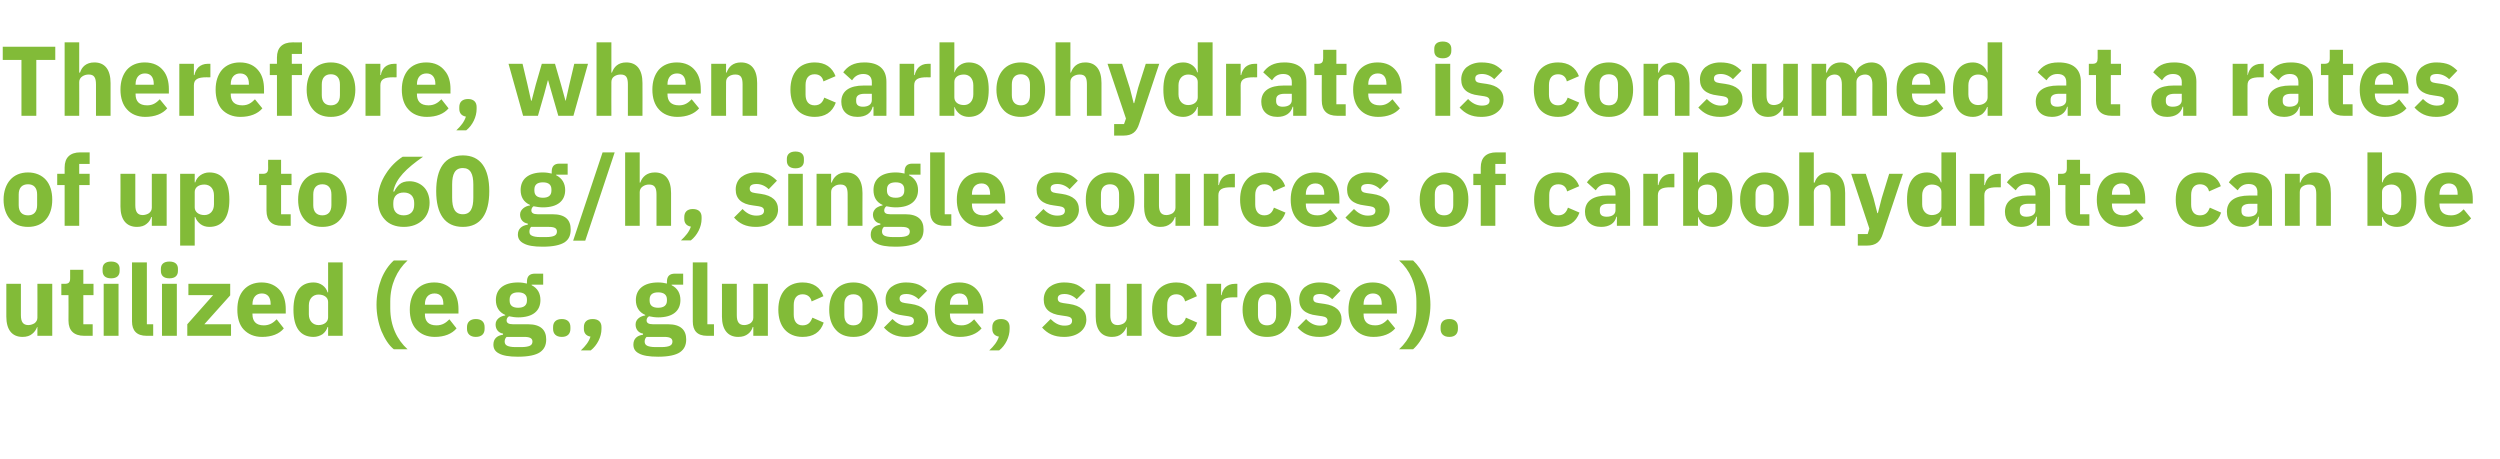
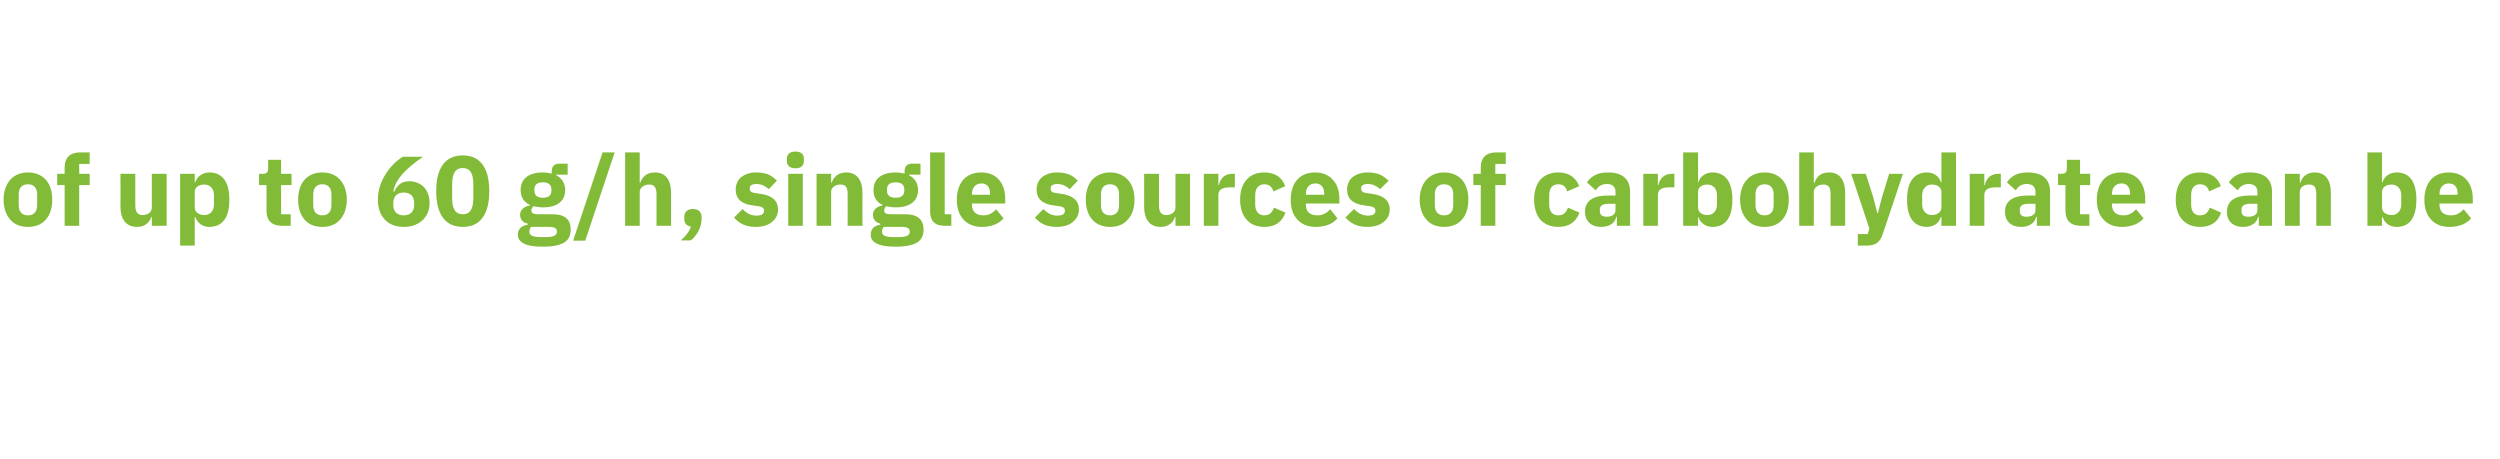
<svg xmlns="http://www.w3.org/2000/svg" version="1.1" width="909px" height="166.9px" viewBox="0 -14 909 166.9" style="top:-14px">
  <desc>Therefore, when carbohydrate is consumed at a rates of up to 60 g/h, single sources of carbohydrate can be utilized (...</desc>
  <defs />
  <g id="Polygon162269">
-     <path d="M 13.6 108.1 L 19 108.1 L 19 89.2 L 13.6 89.2 C 13.6 89.2 13.64 101.46 13.6 101.5 C 13.6 102.4 13.2 103 12.6 103.5 C 12 103.9 11.1 104.2 10.3 104.2 C 8.3 104.2 7.6 102.9 7.6 100.6 C 7.6 100.59 7.6 89.2 7.6 89.2 L 2.3 89.2 C 2.3 89.2 2.27 101.06 2.3 101.1 C 2.3 105.8 4.3 108.5 8.2 108.5 C 9.7 108.5 10.9 108.1 11.7 107.4 C 12.6 106.7 13.1 105.9 13.5 104.9 C 13.46 104.91 13.6 104.9 13.6 104.9 L 13.6 108.1 Z M 33.7 108.1 L 33.7 103.9 L 30.3 103.9 L 30.3 93.3 L 34 93.3 L 34 89.2 L 30.3 89.2 L 30.3 84.1 L 25.5 84.1 C 25.5 84.1 25.49 87.16 25.5 87.2 C 25.5 88.5 25.1 89.2 23.6 89.2 C 23.62 89.18 22.3 89.2 22.3 89.2 L 22.3 93.3 L 24.9 93.3 C 24.9 93.3 24.95 102.57 24.9 102.6 C 24.9 106.2 26.9 108.1 30.6 108.1 C 30.56 108.08 33.7 108.1 33.7 108.1 Z M 43.5 84.5 C 43.5 84.5 43.5 83.7 43.5 83.7 C 43.5 82.2 42.6 81.1 40.4 81.1 C 38.2 81.1 37.3 82.2 37.3 83.7 C 37.3 83.7 37.3 84.5 37.3 84.5 C 37.3 86.1 38.2 87.2 40.4 87.2 C 42.6 87.2 43.5 86.1 43.5 84.5 Z M 37.7 108.1 L 43.1 108.1 L 43.1 89.2 L 37.7 89.2 L 37.7 108.1 Z M 55.7 108.1 L 55.7 103.9 L 53.4 103.9 L 53.4 81.4 L 48 81.4 C 48 81.4 48.02 102.9 48 102.9 C 48 106.2 49.7 108.1 53.3 108.1 C 53.32 108.08 55.7 108.1 55.7 108.1 Z M 64.7 84.5 C 64.7 84.5 64.7 83.7 64.7 83.7 C 64.7 82.2 63.8 81.1 61.6 81.1 C 59.4 81.1 58.5 82.2 58.5 83.7 C 58.5 83.7 58.5 84.5 58.5 84.5 C 58.5 86.1 59.4 87.2 61.6 87.2 C 63.8 87.2 64.7 86.1 64.7 84.5 Z M 58.9 108.1 L 64.3 108.1 L 64.3 89.2 L 58.9 89.2 L 58.9 108.1 Z M 84 108.1 L 84 103.9 L 74.3 103.9 L 83.7 93.4 L 83.7 89.2 L 68.5 89.2 L 68.5 93.3 L 77.5 93.3 L 68.1 103.9 L 68.1 108.1 L 84 108.1 Z M 103.2 105.4 C 103.2 105.4 100.6 102.1 100.6 102.1 C 99.4 103.3 98.1 104.3 95.9 104.3 C 93.1 104.3 91.8 102.8 91.8 100.3 C 91.76 100.27 91.8 100 91.8 100 L 103.9 100 C 103.9 100 103.89 98.4 103.9 98.4 C 103.9 95.8 103.3 93.4 101.9 91.7 C 100.4 89.9 98.2 88.7 95.1 88.7 C 92.3 88.7 90.1 89.7 88.6 91.4 C 87 93.2 86.3 95.6 86.3 98.6 C 86.3 101.6 87 104.1 88.6 105.8 C 90.2 107.5 92.4 108.5 95.3 108.5 C 98.8 108.5 101.6 107.4 103.2 105.4 Z M 98.4 96.5 C 98.39 96.52 98.4 96.8 98.4 96.8 L 91.8 96.8 C 91.8 96.8 91.76 96.56 91.8 96.6 C 91.8 94.2 93.1 92.7 95.2 92.7 C 97.4 92.7 98.4 94.2 98.4 96.5 Z M 119.3 108.1 L 124.6 108.1 L 124.6 81.4 L 119.3 81.4 L 119.3 92.3 C 119.3 92.3 119.09 92.35 119.1 92.3 C 118.5 90.2 116.5 88.7 114 88.7 C 109.2 88.7 106.7 92.2 106.7 98.6 C 106.7 105.1 109.2 108.5 114 108.5 C 115.2 108.5 116.4 108.1 117.3 107.5 C 118.2 106.8 118.8 105.9 119.1 104.9 C 119.09 104.91 119.3 104.9 119.3 104.9 L 119.3 108.1 Z M 112.3 100.3 C 112.3 100.3 112.3 97 112.3 97 C 112.3 94.6 113.8 93.1 115.8 93.1 C 117.8 93.1 119.3 94.1 119.3 95.8 C 119.3 95.8 119.3 101.4 119.3 101.4 C 119.3 103.1 117.8 104.2 115.8 104.2 C 113.8 104.2 112.3 102.7 112.3 100.3 Z M 138.7 106.4 C 139.9 109.2 141.4 111.6 143.2 113 C 143.2 113 148.2 113 148.2 113 C 144.4 109.6 141.9 104.5 141.9 98.1 C 141.9 98.1 141.9 95.6 141.9 95.6 C 141.9 89.5 144.3 84.3 148.2 80.7 C 148.2 80.7 143.2 80.7 143.2 80.7 C 141.4 82.3 139.8 84.6 138.7 87.3 C 137.6 90.1 136.9 93.4 136.9 96.8 C 136.9 100.3 137.6 103.6 138.7 106.4 Z M 166 105.4 C 166 105.4 163.4 102.1 163.4 102.1 C 162.2 103.3 160.9 104.3 158.7 104.3 C 155.8 104.3 154.5 102.8 154.5 100.3 C 154.55 100.27 154.5 100 154.5 100 L 166.7 100 C 166.7 100 166.68 98.4 166.7 98.4 C 166.7 95.8 166.1 93.4 164.7 91.7 C 163.2 89.9 161 88.7 157.9 88.7 C 155 88.7 152.9 89.7 151.3 91.4 C 149.8 93.2 149 95.6 149 98.6 C 149 101.6 149.8 104.1 151.4 105.8 C 153 107.5 155.2 108.5 158.1 108.5 C 161.6 108.5 164.3 107.4 166 105.4 Z M 161.2 96.5 C 161.17 96.52 161.2 96.8 161.2 96.8 L 154.5 96.8 C 154.5 96.8 154.55 96.56 154.5 96.6 C 154.5 94.2 155.8 92.7 158 92.7 C 160.2 92.7 161.2 94.2 161.2 96.5 Z M 176.2 105.6 C 176.2 105.6 176.2 104.9 176.2 104.9 C 176.2 103.2 175.2 102 173 102 C 170.9 102 169.8 103.2 169.8 104.9 C 169.8 104.9 169.8 105.6 169.8 105.6 C 169.8 107.3 170.9 108.5 173 108.5 C 175.2 108.5 176.2 107.3 176.2 105.6 Z M 192 103.9 C 192 103.9 186.5 103.9 186.5 103.9 C 184.9 103.9 184.2 103.4 184.2 102.5 C 184.2 101.9 184.5 101.3 185.1 101 C 186.1 101.2 187.2 101.4 188.4 101.4 C 193.9 101.4 196.5 98.9 196.5 95.1 C 196.5 92.7 195.5 90.8 193.3 89.7 C 193.28 89.72 193.3 89.5 193.3 89.5 L 197.5 89.5 L 197.5 85.5 C 197.5 85.5 194.47 85.54 194.5 85.5 C 192.6 85.5 191.6 86.4 191.6 88.4 C 191.6 88.4 191.6 89.1 191.6 89.1 C 190.7 88.9 189.7 88.7 188.4 88.7 C 182.9 88.7 180.3 91.3 180.3 95.1 C 180.3 97.6 181.4 99.5 183.7 100.5 C 183.7 100.5 183.7 100.7 183.7 100.7 C 182.8 100.8 181.9 101.2 181.3 101.7 C 180.6 102.3 180.2 103 180.2 104 C 180.2 105.6 181.1 107 182.9 107.3 C 182.9 107.3 182.9 107.7 182.9 107.7 C 180.7 108 179.4 109.2 179.4 111.3 C 179.4 112.7 180 113.8 181.4 114.5 C 182.8 115.3 185.1 115.7 188.3 115.7 C 192.2 115.7 194.8 115.1 196.3 114.1 C 197.9 113 198.6 111.5 198.6 109.4 C 198.6 106 196.6 103.9 192 103.9 Z M 192.7 111.7 C 192.1 112 191 112.2 189.6 112.2 C 189.6 112.2 187.4 112.2 187.4 112.2 C 186 112.2 185 112 184.4 111.7 C 183.8 111.4 183.5 110.9 183.5 110.2 C 183.5 109.6 183.7 108.9 184.2 108.5 C 184.2 108.5 190.7 108.5 190.7 108.5 C 192.8 108.5 193.6 109.1 193.6 110.2 C 193.6 110.9 193.3 111.4 192.7 111.7 Z M 185.3 95.3 C 185.3 95.3 185.3 94.9 185.3 94.9 C 185.3 93.2 186.3 92.3 188.4 92.3 C 190.5 92.3 191.6 93.2 191.6 94.9 C 191.6 94.9 191.6 95.3 191.6 95.3 C 191.6 97 190.5 97.9 188.4 97.9 C 186.3 97.9 185.3 97 185.3 95.3 Z M 207.4 105.6 C 207.4 105.6 207.4 104.9 207.4 104.9 C 207.4 103.2 206.4 102 204.3 102 C 202.1 102 201.1 103.2 201.1 104.9 C 201.1 104.9 201.1 105.6 201.1 105.6 C 201.1 107.3 202.1 108.5 204.3 108.5 C 206.4 108.5 207.4 107.3 207.4 105.6 Z M 212.3 104.9 C 212.3 104.9 212.3 105.6 212.3 105.6 C 212.3 107 213 108.1 214.7 108.4 C 214.1 110.3 212.9 111.8 211.2 113.4 C 211.2 113.4 214.8 113.4 214.8 113.4 C 217.1 111.6 218.7 108.5 218.7 105.6 C 218.7 105.6 218.7 104.9 218.7 104.9 C 218.7 103.2 217.7 102 215.5 102 C 213.3 102 212.3 103.2 212.3 104.9 Z M 242.9 103.9 C 242.9 103.9 237.4 103.9 237.4 103.9 C 235.8 103.9 235.1 103.4 235.1 102.5 C 235.1 101.9 235.4 101.3 236 101 C 237 101.2 238.1 101.4 239.3 101.4 C 244.8 101.4 247.4 98.9 247.4 95.1 C 247.4 92.7 246.4 90.8 244.2 89.7 C 244.18 89.72 244.2 89.5 244.2 89.5 L 248.4 89.5 L 248.4 85.5 C 248.4 85.5 245.37 85.54 245.4 85.5 C 243.5 85.5 242.5 86.4 242.5 88.4 C 242.5 88.4 242.5 89.1 242.5 89.1 C 241.6 88.9 240.6 88.7 239.3 88.7 C 233.9 88.7 231.2 91.3 231.2 95.1 C 231.2 97.6 232.3 99.5 234.6 100.5 C 234.6 100.5 234.6 100.7 234.6 100.7 C 233.7 100.8 232.8 101.2 232.2 101.7 C 231.5 102.3 231.1 103 231.1 104 C 231.1 105.6 232 107 233.8 107.3 C 233.8 107.3 233.8 107.7 233.8 107.7 C 231.6 108 230.3 109.2 230.3 111.3 C 230.3 112.7 230.9 113.8 232.3 114.5 C 233.7 115.3 236 115.7 239.3 115.7 C 243.1 115.7 245.7 115.1 247.2 114.1 C 248.8 113 249.5 111.5 249.5 109.4 C 249.5 106 247.5 103.9 242.9 103.9 Z M 243.6 111.7 C 243 112 242 112.2 240.5 112.2 C 240.5 112.2 238.4 112.2 238.4 112.2 C 236.9 112.2 235.9 112 235.3 111.7 C 234.7 111.4 234.4 110.9 234.4 110.2 C 234.4 109.6 234.6 108.9 235.1 108.5 C 235.1 108.5 241.6 108.5 241.6 108.5 C 243.7 108.5 244.5 109.1 244.5 110.2 C 244.5 110.9 244.2 111.4 243.6 111.7 Z M 236.2 95.3 C 236.2 95.3 236.2 94.9 236.2 94.9 C 236.2 93.2 237.2 92.3 239.3 92.3 C 241.4 92.3 242.5 93.2 242.5 94.9 C 242.5 94.9 242.5 95.3 242.5 95.3 C 242.5 97 241.4 97.9 239.3 97.9 C 237.2 97.9 236.2 97 236.2 95.3 Z M 259.6 108.1 L 259.6 103.9 L 257.2 103.9 L 257.2 81.4 L 251.9 81.4 C 251.9 81.4 251.85 102.9 251.9 102.9 C 251.9 106.2 253.5 108.1 257.1 108.1 C 257.14 108.08 259.6 108.1 259.6 108.1 Z M 273.9 108.1 L 279.2 108.1 L 279.2 89.2 L 273.9 89.2 C 273.9 89.2 273.92 101.46 273.9 101.5 C 273.9 102.4 273.5 103 272.9 103.5 C 272.3 103.9 271.4 104.2 270.6 104.2 C 268.6 104.2 267.9 102.9 267.9 100.6 C 267.87 100.59 267.9 89.2 267.9 89.2 L 262.5 89.2 C 262.5 89.2 262.54 101.06 262.5 101.1 C 262.5 105.8 264.6 108.5 268.4 108.5 C 270 108.5 271.1 108.1 272 107.4 C 272.9 106.7 273.4 105.9 273.7 104.9 C 273.74 104.91 273.9 104.9 273.9 104.9 L 273.9 108.1 Z M 299.5 103.3 C 299.5 103.3 295.4 101.5 295.4 101.5 C 294.8 103 294 104.3 291.8 104.3 C 289.7 104.3 288.6 102.8 288.6 100.4 C 288.6 100.4 288.6 96.9 288.6 96.9 C 288.6 94.5 289.7 93 291.8 93 C 293.7 93 294.8 94.1 295.1 95.6 C 295.1 95.6 299.4 93.7 299.4 93.7 C 298.3 90.5 295.7 88.7 291.8 88.7 C 289 88.7 286.8 89.7 285.3 91.4 C 283.8 93.1 283 95.6 283 98.6 C 283 101.6 283.8 104.1 285.3 105.8 C 286.8 107.5 289 108.5 291.8 108.5 C 295.6 108.5 298.3 106.9 299.5 103.3 Z M 316.8 105.8 C 318.3 104.1 319.2 101.6 319.2 98.6 C 319.2 95.6 318.3 93.1 316.8 91.4 C 315.3 89.7 313.1 88.7 310.3 88.7 C 307.5 88.7 305.3 89.7 303.8 91.4 C 302.3 93.1 301.5 95.6 301.5 98.6 C 301.5 101.6 302.3 104.1 303.8 105.8 C 305.3 107.6 307.5 108.5 310.3 108.5 C 313.1 108.5 315.3 107.6 316.8 105.8 Z M 307 100.6 C 307 100.6 307 96.7 307 96.7 C 307 94.3 308.2 93 310.3 93 C 312.4 93 313.6 94.3 313.6 96.7 C 313.6 96.7 313.6 100.6 313.6 100.6 C 313.6 103 312.4 104.3 310.3 104.3 C 308.2 104.3 307 103 307 100.6 Z M 335.3 106.7 C 336.7 105.6 337.5 104 337.5 102.2 C 337.5 99 335.4 97.1 331.2 96.5 C 331.2 96.5 329.1 96.2 329.1 96.2 C 327.6 96 327.1 95.5 327.1 94.5 C 327.1 93.5 327.8 92.9 329.6 92.9 C 331.2 92.9 332.8 93.6 334 94.8 C 334 94.8 337.1 91.7 337.1 91.7 C 336.1 90.8 335.2 90 334 89.5 C 332.8 89 331.3 88.7 329.4 88.7 C 327.1 88.7 325.3 89.4 324 90.4 C 322.7 91.5 322 93.1 322 94.9 C 322 98.3 324.1 100.2 328.4 100.7 C 328.4 100.7 330.4 101 330.4 101 C 331.7 101.2 332.3 101.7 332.3 102.6 C 332.3 103.7 331.7 104.4 329.5 104.4 C 327.5 104.4 325.9 103.4 324.5 102 C 324.5 102 321.4 105.1 321.4 105.1 C 323.4 107.3 325.7 108.5 329.4 108.5 C 331.8 108.5 333.8 107.9 335.3 106.7 Z M 356.9 105.4 C 356.9 105.4 354.2 102.1 354.2 102.1 C 353 103.3 351.8 104.3 349.6 104.3 C 346.7 104.3 345.4 102.8 345.4 100.3 C 345.42 100.27 345.4 100 345.4 100 L 357.5 100 C 357.5 100 357.55 98.4 357.5 98.4 C 357.5 95.8 356.9 93.4 355.5 91.7 C 354.1 89.9 351.9 88.7 348.8 88.7 C 345.9 88.7 343.7 89.7 342.2 91.4 C 340.7 93.2 339.9 95.6 339.9 98.6 C 339.9 101.6 340.7 104.1 342.3 105.8 C 343.8 107.5 346.1 108.5 349 108.5 C 352.4 108.5 355.2 107.4 356.9 105.4 Z M 352 96.5 C 352.04 96.52 352 96.8 352 96.8 L 345.4 96.8 C 345.4 96.8 345.42 96.56 345.4 96.6 C 345.4 94.2 346.7 92.7 348.9 92.7 C 351 92.7 352 94.2 352 96.5 Z M 360.8 104.9 C 360.8 104.9 360.8 105.6 360.8 105.6 C 360.8 107 361.5 108.1 363.2 108.4 C 362.6 110.3 361.4 111.8 359.7 113.4 C 359.7 113.4 363.3 113.4 363.3 113.4 C 365.6 111.6 367.1 108.5 367.1 105.6 C 367.1 105.6 367.1 104.9 367.1 104.9 C 367.1 103.2 366.1 102 364 102 C 361.8 102 360.8 103.2 360.8 104.9 Z M 392.8 106.7 C 394.2 105.6 395 104 395 102.2 C 395 99 392.9 97.1 388.7 96.5 C 388.7 96.5 386.6 96.2 386.6 96.2 C 385.1 96 384.6 95.5 384.6 94.5 C 384.6 93.5 385.3 92.9 387.1 92.9 C 388.7 92.9 390.3 93.6 391.5 94.8 C 391.5 94.8 394.6 91.7 394.6 91.7 C 393.6 90.8 392.6 90 391.5 89.5 C 390.3 89 388.8 88.7 386.9 88.7 C 384.6 88.7 382.8 89.4 381.5 90.4 C 380.2 91.5 379.5 93.1 379.5 94.9 C 379.5 98.3 381.6 100.2 385.9 100.7 C 385.9 100.7 387.9 101 387.9 101 C 389.2 101.2 389.8 101.7 389.8 102.6 C 389.8 103.7 389.2 104.4 387 104.4 C 385 104.4 383.4 103.4 382 102 C 382 102 378.9 105.1 378.9 105.1 C 380.9 107.3 383.2 108.5 386.9 108.5 C 389.3 108.5 391.3 107.9 392.8 106.7 Z M 409.7 108.1 L 415.1 108.1 L 415.1 89.2 L 409.7 89.2 C 409.7 89.2 409.75 101.46 409.7 101.5 C 409.7 102.4 409.3 103 408.7 103.5 C 408.1 103.9 407.2 104.2 406.4 104.2 C 404.4 104.2 403.7 102.9 403.7 100.6 C 403.7 100.59 403.7 89.2 403.7 89.2 L 398.4 89.2 C 398.4 89.2 398.37 101.06 398.4 101.1 C 398.4 105.8 400.4 108.5 404.3 108.5 C 405.8 108.5 407 108.1 407.8 107.4 C 408.7 106.7 409.2 105.9 409.6 104.9 C 409.57 104.91 409.7 104.9 409.7 104.9 L 409.7 108.1 Z M 435.3 103.3 C 435.3 103.3 431.2 101.5 431.2 101.5 C 430.7 103 429.8 104.3 427.7 104.3 C 425.5 104.3 424.4 102.8 424.4 100.4 C 424.4 100.4 424.4 96.9 424.4 96.9 C 424.4 94.5 425.5 93 427.7 93 C 429.5 93 430.6 94.1 430.9 95.6 C 430.9 95.6 435.2 93.7 435.2 93.7 C 434.1 90.5 431.5 88.7 427.7 88.7 C 424.8 88.7 422.6 89.7 421.1 91.4 C 419.6 93.1 418.9 95.6 418.9 98.6 C 418.9 101.6 419.6 104.1 421.1 105.8 C 422.6 107.5 424.8 108.5 427.7 108.5 C 431.4 108.5 434.1 106.9 435.3 103.3 Z M 444 108.1 C 444 108.1 443.98 97.03 444 97 C 444 94.8 445.5 94.1 448.6 94.1 C 448.59 94.15 449.9 94.1 449.9 94.1 L 449.9 89.2 C 449.9 89.2 448.99 89.18 449 89.2 C 447.5 89.2 446.4 89.7 445.6 90.4 C 444.8 91.2 444.3 92.2 444.2 93.3 C 444.16 93.28 444 93.3 444 93.3 L 444 89.2 L 438.7 89.2 L 438.7 108.1 L 444 108.1 Z M 467.2 105.8 C 468.7 104.1 469.5 101.6 469.5 98.6 C 469.5 95.6 468.7 93.1 467.2 91.4 C 465.7 89.7 463.5 88.7 460.7 88.7 C 457.9 88.7 455.7 89.7 454.2 91.4 C 452.7 93.1 451.8 95.6 451.8 98.6 C 451.8 101.6 452.7 104.1 454.2 105.8 C 455.7 107.6 457.9 108.5 460.7 108.5 C 463.5 108.5 465.7 107.6 467.2 105.8 Z M 457.4 100.6 C 457.4 100.6 457.4 96.7 457.4 96.7 C 457.4 94.3 458.6 93 460.7 93 C 462.8 93 464 94.3 464 96.7 C 464 96.7 464 100.6 464 100.6 C 464 103 462.8 104.3 460.7 104.3 C 458.6 104.3 457.4 103 457.4 100.6 Z M 485.6 106.7 C 487 105.6 487.8 104 487.8 102.2 C 487.8 99 485.7 97.1 481.6 96.5 C 481.6 96.5 479.5 96.2 479.5 96.2 C 477.9 96 477.5 95.5 477.5 94.5 C 477.5 93.5 478.2 92.9 480 92.9 C 481.6 92.9 483.2 93.6 484.4 94.8 C 484.4 94.8 487.4 91.7 487.4 91.7 C 486.5 90.8 485.5 90 484.4 89.5 C 483.2 89 481.7 88.7 479.7 88.7 C 477.5 88.7 475.7 89.4 474.4 90.4 C 473.1 91.5 472.4 93.1 472.4 94.9 C 472.4 98.3 474.5 100.2 478.8 100.7 C 478.8 100.7 480.8 101 480.8 101 C 482.1 101.2 482.7 101.7 482.7 102.6 C 482.7 103.7 482 104.4 479.9 104.4 C 477.9 104.4 476.2 103.4 474.9 102 C 474.9 102 471.8 105.1 471.8 105.1 C 473.8 107.3 476.1 108.5 479.7 108.5 C 482.2 108.5 484.2 107.9 485.6 106.7 Z M 507.3 105.4 C 507.3 105.4 504.6 102.1 504.6 102.1 C 503.4 103.3 502.2 104.3 500 104.3 C 497.1 104.3 495.8 102.8 495.8 100.3 C 495.79 100.27 495.8 100 495.8 100 L 507.9 100 C 507.9 100 507.92 98.4 507.9 98.4 C 507.9 95.8 507.3 93.4 505.9 91.7 C 504.5 89.9 502.3 88.7 499.1 88.7 C 496.3 88.7 494.1 89.7 492.6 91.4 C 491.1 93.2 490.3 95.6 490.3 98.6 C 490.3 101.6 491.1 104.1 492.7 105.8 C 494.2 107.5 496.5 108.5 499.4 108.5 C 502.8 108.5 505.6 107.4 507.3 105.4 Z M 502.4 96.5 C 502.41 96.52 502.4 96.8 502.4 96.8 L 495.8 96.8 C 495.8 96.8 495.79 96.56 495.8 96.6 C 495.8 94.2 497.1 92.7 499.2 92.7 C 501.4 92.7 502.4 94.2 502.4 96.5 Z M 518.3 87.3 C 517.1 84.5 515.5 82.3 513.8 80.7 C 513.8 80.7 508.7 80.7 508.7 80.7 C 512.6 84.2 515 89.3 515 95.6 C 515 95.6 515 98.1 515 98.1 C 515 104.3 512.6 109.4 508.7 113 C 508.7 113 513.8 113 513.8 113 C 515.5 111.5 517.1 109.2 518.3 106.4 C 519.4 103.6 520.1 100.3 520.1 96.8 C 520.1 93.4 519.4 90 518.3 87.3 Z M 530.1 105.6 C 530.1 105.6 530.1 104.9 530.1 104.9 C 530.1 103.2 529.1 102 527 102 C 524.8 102 523.8 103.2 523.8 104.9 C 523.8 104.9 523.8 105.6 523.8 105.6 C 523.8 107.3 524.8 108.5 527 108.5 C 529.1 108.5 530.1 107.3 530.1 105.6 Z " stroke="none" fill="#82bb38" />
-   </g>
+     </g>
  <g id="Polygon162268">
    <path d="M 16.7 65.8 C 18.2 64.1 19 61.6 19 58.6 C 19 55.6 18.2 53.1 16.7 51.4 C 15.2 49.7 12.9 48.7 10.2 48.7 C 7.4 48.7 5.2 49.7 3.7 51.4 C 2.2 53.1 1.3 55.6 1.3 58.6 C 1.3 61.6 2.2 64.1 3.7 65.8 C 5.2 67.6 7.4 68.5 10.2 68.5 C 12.9 68.5 15.2 67.6 16.7 65.8 Z M 6.8 60.6 C 6.8 60.6 6.8 56.7 6.8 56.7 C 6.8 54.3 8 53 10.2 53 C 12.3 53 13.5 54.3 13.5 56.7 C 13.5 56.7 13.5 60.6 13.5 60.6 C 13.5 63 12.3 64.3 10.2 64.3 C 8 64.3 6.8 63 6.8 60.6 Z M 23.5 68.1 L 28.8 68.1 L 28.8 53.3 L 32.6 53.3 L 32.6 49.2 L 28.8 49.2 L 28.8 45.6 L 32.6 45.6 L 32.6 41.4 C 32.6 41.4 29.16 41.44 29.2 41.4 C 25.5 41.4 23.5 43.3 23.5 46.9 C 23.51 46.95 23.5 49.2 23.5 49.2 L 20.8 49.2 L 20.8 53.3 L 23.5 53.3 L 23.5 68.1 Z M 55.2 68.1 L 60.6 68.1 L 60.6 49.2 L 55.2 49.2 C 55.2 49.2 55.22 61.46 55.2 61.5 C 55.2 62.4 54.8 63 54.2 63.5 C 53.6 63.9 52.7 64.2 51.9 64.2 C 49.9 64.2 49.2 62.9 49.2 60.6 C 49.18 60.59 49.2 49.2 49.2 49.2 L 43.8 49.2 C 43.8 49.2 43.85 61.06 43.8 61.1 C 43.8 65.8 45.9 68.5 49.8 68.5 C 51.3 68.5 52.5 68.1 53.3 67.4 C 54.2 66.7 54.7 65.9 55 64.9 C 55.04 64.91 55.2 64.9 55.2 64.9 L 55.2 68.1 Z M 65.5 75.3 L 70.8 75.3 L 70.8 64.9 C 70.8 64.9 71.03 64.91 71 64.9 C 71.3 65.9 72 66.8 72.9 67.5 C 73.7 68.1 74.8 68.5 76.1 68.5 C 80.9 68.5 83.4 65.1 83.4 58.6 C 83.4 52.2 80.9 48.7 76.1 48.7 C 73.7 48.7 71.6 50.2 71 52.3 C 71.03 52.35 70.8 52.3 70.8 52.3 L 70.8 49.2 L 65.5 49.2 L 65.5 75.3 Z M 70.8 61.4 C 70.8 61.4 70.8 55.8 70.8 55.8 C 70.8 54.1 72.3 53.1 74.3 53.1 C 76.4 53.1 77.8 54.6 77.8 57 C 77.8 57 77.8 60.3 77.8 60.3 C 77.8 62.7 76.4 64.2 74.3 64.2 C 72.3 64.2 70.8 63.1 70.8 61.4 Z M 105.7 68.1 L 105.7 63.9 L 102.2 63.9 L 102.2 53.3 L 106 53.3 L 106 49.2 L 102.2 49.2 L 102.2 44.1 L 97.5 44.1 C 97.5 44.1 97.45 47.16 97.5 47.2 C 97.5 48.5 97 49.2 95.6 49.2 C 95.58 49.18 94.2 49.2 94.2 49.2 L 94.2 53.3 L 96.9 53.3 C 96.9 53.3 96.91 62.57 96.9 62.6 C 96.9 66.2 98.8 68.1 102.5 68.1 C 102.53 68.08 105.7 68.1 105.7 68.1 Z M 123.7 65.8 C 125.2 64.1 126.1 61.6 126.1 58.6 C 126.1 55.6 125.2 53.1 123.7 51.4 C 122.2 49.7 120 48.7 117.2 48.7 C 114.4 48.7 112.2 49.7 110.7 51.4 C 109.2 53.1 108.4 55.6 108.4 58.6 C 108.4 61.6 109.2 64.1 110.7 65.8 C 112.2 67.6 114.4 68.5 117.2 68.5 C 120 68.5 122.2 67.6 123.7 65.8 Z M 113.9 60.6 C 113.9 60.6 113.9 56.7 113.9 56.7 C 113.9 54.3 115.1 53 117.2 53 C 119.3 53 120.5 54.3 120.5 56.7 C 120.5 56.7 120.5 60.6 120.5 60.6 C 120.5 63 119.3 64.3 117.2 64.3 C 115.1 64.3 113.9 63 113.9 60.6 Z M 153.7 66 C 155.3 64.5 156.2 62.3 156.2 59.7 C 156.2 57.4 155.4 55.3 154.1 54 C 152.8 52.7 150.9 51.9 148.9 51.9 C 147.3 51.9 146.1 52.3 145.3 53 C 144.4 53.8 143.8 54.7 143.3 55.7 C 143.3 55.7 143 55.6 143 55.6 C 143.5 53.1 144.7 51.1 146.5 49.1 C 148.3 47.1 150.8 45.1 153.8 43 C 153.8 43 146.4 43 146.4 43 C 144.2 44.4 142 46.5 140.3 49.2 C 138.6 51.8 137.4 55 137.4 58.5 C 137.4 61.6 138.2 64 139.9 65.8 C 141.4 67.5 143.8 68.5 146.8 68.5 C 149.7 68.5 152 67.6 153.7 66 Z M 143 60.5 C 143 60.5 143 59.8 143 59.8 C 143 57.4 144.4 56 146.8 56 C 149.2 56 150.6 57.4 150.6 59.8 C 150.6 59.8 150.6 60.5 150.6 60.5 C 150.6 62.9 149.2 64.3 146.8 64.3 C 144.4 64.3 143 62.9 143 60.5 Z M 177.9 55.5 C 177.9 47.3 174.8 42.5 168.3 42.5 C 161.7 42.5 158.6 47.3 158.6 55.5 C 158.6 63.7 161.7 68.5 168.3 68.5 C 174.8 68.5 177.9 63.7 177.9 55.5 Z M 164.4 57.9 C 164.4 57.9 164.4 53.1 164.4 53.1 C 164.4 49.3 165.4 47.1 168.3 47.1 C 171.1 47.1 172.1 49.3 172.1 53.1 C 172.1 53.1 172.1 57.9 172.1 57.9 C 172.1 61.7 171.1 63.9 168.3 63.9 C 165.4 63.9 164.4 61.7 164.4 57.9 Z M 200.9 63.9 C 200.9 63.9 195.5 63.9 195.5 63.9 C 193.9 63.9 193.2 63.4 193.2 62.5 C 193.2 61.9 193.5 61.3 194 61 C 195 61.2 196.2 61.4 197.4 61.4 C 202.9 61.4 205.5 58.9 205.5 55.1 C 205.5 52.7 204.4 50.8 202.2 49.7 C 202.24 49.72 202.2 49.5 202.2 49.5 L 206.4 49.5 L 206.4 45.5 C 206.4 45.5 203.43 45.54 203.4 45.5 C 201.6 45.5 200.6 46.4 200.6 48.4 C 200.6 48.4 200.6 49.1 200.6 49.1 C 199.7 48.9 198.6 48.7 197.4 48.7 C 191.9 48.7 189.3 51.3 189.3 55.1 C 189.3 57.6 190.4 59.5 192.7 60.5 C 192.7 60.5 192.7 60.7 192.7 60.7 C 191.8 60.8 190.9 61.2 190.3 61.7 C 189.6 62.3 189.1 63 189.1 64 C 189.1 65.6 190 67 191.9 67.3 C 191.9 67.3 191.9 67.7 191.9 67.7 C 189.7 68 188.3 69.2 188.3 71.3 C 188.3 72.7 189 73.8 190.4 74.5 C 191.8 75.3 194 75.7 197.3 75.7 C 201.2 75.7 203.7 75.1 205.3 74.1 C 206.9 73 207.5 71.5 207.5 69.4 C 207.5 66 205.6 63.9 200.9 63.9 Z M 201.6 71.7 C 201 72 200 72.2 198.6 72.2 C 198.6 72.2 196.4 72.2 196.4 72.2 C 195 72.2 194 72 193.4 71.7 C 192.7 71.4 192.5 70.9 192.5 70.2 C 192.5 69.6 192.7 68.9 193.1 68.5 C 193.1 68.5 199.6 68.5 199.6 68.5 C 201.8 68.5 202.5 69.1 202.5 70.2 C 202.5 70.9 202.2 71.4 201.6 71.7 Z M 194.3 55.3 C 194.3 55.3 194.3 54.9 194.3 54.9 C 194.3 53.2 195.3 52.3 197.4 52.3 C 199.5 52.3 200.5 53.2 200.5 54.9 C 200.5 54.9 200.5 55.3 200.5 55.3 C 200.5 57 199.5 57.9 197.4 57.9 C 195.3 57.9 194.3 57 194.3 55.3 Z M 212.8 73.5 L 223.5 41.4 L 219.1 41.4 L 208.4 73.5 L 212.8 73.5 Z M 227.3 68.1 L 232.6 68.1 C 232.6 68.1 232.63 55.84 232.6 55.8 C 232.6 54.9 233.1 54.2 233.7 53.8 C 234.4 53.3 235.2 53.1 236 53.1 C 238 53.1 238.7 54.2 238.7 56.7 C 238.68 56.67 238.7 68.1 238.7 68.1 L 244 68.1 C 244 68.1 244 56.24 244 56.2 C 244 51.4 242 48.7 238.1 48.7 C 235.1 48.7 233.5 50.4 232.8 52.4 C 232.84 52.38 232.6 52.4 232.6 52.4 L 232.6 41.4 L 227.3 41.4 L 227.3 68.1 Z M 248.8 64.9 C 248.8 64.9 248.8 65.6 248.8 65.6 C 248.8 67 249.5 68.1 251.2 68.4 C 250.6 70.3 249.3 71.8 247.6 73.4 C 247.6 73.4 251.2 73.4 251.2 73.4 C 253.5 71.6 255.1 68.5 255.1 65.6 C 255.1 65.6 255.1 64.9 255.1 64.9 C 255.1 63.2 254.1 62 251.9 62 C 249.8 62 248.8 63.2 248.8 64.9 Z M 280.7 66.7 C 282.1 65.6 282.9 64 282.9 62.2 C 282.9 59 280.8 57.1 276.7 56.5 C 276.7 56.5 274.6 56.2 274.6 56.2 C 273 56 272.6 55.5 272.6 54.5 C 272.6 53.5 273.3 52.9 275.1 52.9 C 276.7 52.9 278.3 53.6 279.5 54.8 C 279.5 54.8 282.5 51.7 282.5 51.7 C 281.6 50.8 280.6 50 279.5 49.5 C 278.3 49 276.8 48.7 274.8 48.7 C 272.6 48.7 270.8 49.4 269.5 50.4 C 268.2 51.5 267.5 53.1 267.5 54.9 C 267.5 58.3 269.6 60.2 273.8 60.7 C 273.8 60.7 275.9 61 275.9 61 C 277.2 61.2 277.8 61.7 277.8 62.6 C 277.8 63.7 277.1 64.4 275 64.4 C 272.9 64.4 271.3 63.4 270 62 C 270 62 266.9 65.1 266.9 65.1 C 268.8 67.3 271.2 68.5 274.8 68.5 C 277.3 68.5 279.3 67.9 280.7 66.7 Z M 292.3 44.5 C 292.3 44.5 292.3 43.7 292.3 43.7 C 292.3 42.2 291.4 41.1 289.2 41.1 C 287.1 41.1 286.1 42.2 286.1 43.7 C 286.1 43.7 286.1 44.5 286.1 44.5 C 286.1 46.1 287.1 47.2 289.2 47.2 C 291.4 47.2 292.3 46.1 292.3 44.5 Z M 286.6 68.1 L 291.9 68.1 L 291.9 49.2 L 286.6 49.2 L 286.6 68.1 Z M 302.2 68.1 C 302.2 68.1 302.18 55.84 302.2 55.8 C 302.2 54.9 302.6 54.2 303.3 53.8 C 303.9 53.3 304.7 53.1 305.6 53.1 C 307.6 53.1 308.2 54.2 308.2 56.7 C 308.23 56.67 308.2 68.1 308.2 68.1 L 313.6 68.1 C 313.6 68.1 313.56 56.24 313.6 56.2 C 313.6 51.4 311.5 48.7 307.7 48.7 C 304.7 48.7 303.1 50.4 302.4 52.4 C 302.4 52.38 302.2 52.4 302.2 52.4 L 302.2 49.2 L 296.9 49.2 L 296.9 68.1 L 302.2 68.1 Z M 329.2 63.9 C 329.2 63.9 323.7 63.9 323.7 63.9 C 322.1 63.9 321.5 63.4 321.5 62.5 C 321.5 61.9 321.8 61.3 322.3 61 C 323.3 61.2 324.4 61.4 325.7 61.4 C 331.1 61.4 333.8 58.9 333.8 55.1 C 333.8 52.7 332.7 50.8 330.5 49.7 C 330.51 49.72 330.5 49.5 330.5 49.5 L 334.7 49.5 L 334.7 45.5 C 334.7 45.5 331.7 45.54 331.7 45.5 C 329.9 45.5 328.9 46.4 328.9 48.4 C 328.9 48.4 328.9 49.1 328.9 49.1 C 328 48.9 326.9 48.7 325.7 48.7 C 320.2 48.7 317.6 51.3 317.6 55.1 C 317.6 57.6 318.6 59.5 320.9 60.5 C 320.9 60.5 320.9 60.7 320.9 60.7 C 320.1 60.8 319.2 61.2 318.5 61.7 C 317.9 62.3 317.4 63 317.4 64 C 317.4 65.6 318.3 67 320.1 67.3 C 320.1 67.3 320.1 67.7 320.1 67.7 C 317.9 68 316.6 69.2 316.6 71.3 C 316.6 72.7 317.2 73.8 318.7 74.5 C 320.1 75.3 322.3 75.7 325.6 75.7 C 329.4 75.7 332 75.1 333.6 74.1 C 335.2 73 335.8 71.5 335.8 69.4 C 335.8 66 333.8 63.9 329.2 63.9 Z M 329.9 71.7 C 329.3 72 328.3 72.2 326.8 72.2 C 326.8 72.2 324.7 72.2 324.7 72.2 C 323.2 72.2 322.2 72 321.6 71.7 C 321 71.4 320.7 70.9 320.7 70.2 C 320.7 69.6 320.9 68.9 321.4 68.5 C 321.4 68.5 327.9 68.5 327.9 68.5 C 330 68.5 330.8 69.1 330.8 70.2 C 330.8 70.9 330.5 71.4 329.9 71.7 Z M 322.5 55.3 C 322.5 55.3 322.5 54.9 322.5 54.9 C 322.5 53.2 323.5 52.3 325.7 52.3 C 327.8 52.3 328.8 53.2 328.8 54.9 C 328.8 54.9 328.8 55.3 328.8 55.3 C 328.8 57 327.8 57.9 325.7 57.9 C 323.5 57.9 322.5 57 322.5 55.3 Z M 345.9 68.1 L 345.9 63.9 L 343.5 63.9 L 343.5 41.4 L 338.2 41.4 C 338.2 41.4 338.18 62.9 338.2 62.9 C 338.2 66.2 339.8 68.1 343.5 68.1 C 343.47 68.08 345.9 68.1 345.9 68.1 Z M 364.9 65.4 C 364.9 65.4 362.2 62.1 362.2 62.1 C 361 63.3 359.8 64.3 357.6 64.3 C 354.7 64.3 353.4 62.8 353.4 60.3 C 353.41 60.27 353.4 60 353.4 60 L 365.5 60 C 365.5 60 365.54 58.4 365.5 58.4 C 365.5 55.8 364.9 53.4 363.5 51.7 C 362.1 49.9 359.9 48.7 356.8 48.7 C 353.9 48.7 351.7 49.7 350.2 51.4 C 348.7 53.2 347.9 55.6 347.9 58.6 C 347.9 61.6 348.7 64.1 350.3 65.8 C 351.8 67.5 354.1 68.5 357 68.5 C 360.4 68.5 363.2 67.4 364.9 65.4 Z M 360 56.5 C 360.03 56.52 360 56.8 360 56.8 L 353.4 56.8 C 353.4 56.8 353.41 56.56 353.4 56.6 C 353.4 54.2 354.7 52.7 356.9 52.7 C 359 52.7 360 54.2 360 56.5 Z M 390.1 66.7 C 391.5 65.6 392.3 64 392.3 62.2 C 392.3 59 390.2 57.1 386.1 56.5 C 386.1 56.5 384 56.2 384 56.2 C 382.4 56 382 55.5 382 54.5 C 382 53.5 382.7 52.9 384.5 52.9 C 386.1 52.9 387.7 53.6 388.9 54.8 C 388.9 54.8 391.9 51.7 391.9 51.7 C 391 50.8 390 50 388.9 49.5 C 387.7 49 386.2 48.7 384.2 48.7 C 382 48.7 380.2 49.4 378.9 50.4 C 377.6 51.5 376.9 53.1 376.9 54.9 C 376.9 58.3 379 60.2 383.2 60.7 C 383.2 60.7 385.3 61 385.3 61 C 386.6 61.2 387.2 61.7 387.2 62.6 C 387.2 63.7 386.5 64.4 384.4 64.4 C 382.3 64.4 380.7 63.4 379.4 62 C 379.4 62 376.3 65.1 376.3 65.1 C 378.2 67.3 380.6 68.5 384.2 68.5 C 386.7 68.5 388.7 67.9 390.1 66.7 Z M 410.1 65.8 C 411.7 64.1 412.5 61.6 412.5 58.6 C 412.5 55.6 411.7 53.1 410.1 51.4 C 408.6 49.7 406.4 48.7 403.6 48.7 C 400.9 48.7 398.7 49.7 397.1 51.4 C 395.6 53.1 394.8 55.6 394.8 58.6 C 394.8 61.6 395.6 64.1 397.1 65.8 C 398.7 67.6 400.9 68.5 403.6 68.5 C 406.4 68.5 408.6 67.6 410.1 65.8 Z M 400.3 60.6 C 400.3 60.6 400.3 56.7 400.3 56.7 C 400.3 54.3 401.5 53 403.6 53 C 405.7 53 406.9 54.3 406.9 56.7 C 406.9 56.7 406.9 60.6 406.9 60.6 C 406.9 63 405.7 64.3 403.6 64.3 C 401.5 64.3 400.3 63 400.3 60.6 Z M 427.4 68.1 L 432.7 68.1 L 432.7 49.2 L 427.4 49.2 C 427.4 49.2 427.42 61.46 427.4 61.5 C 427.4 62.4 427 63 426.4 63.5 C 425.8 63.9 424.9 64.2 424.1 64.2 C 422.1 64.2 421.4 62.9 421.4 60.6 C 421.37 60.59 421.4 49.2 421.4 49.2 L 416 49.2 C 416 49.2 416.05 61.06 416 61.1 C 416 65.8 418.1 68.5 421.9 68.5 C 423.5 68.5 424.6 68.1 425.5 67.4 C 426.4 66.7 426.9 65.9 427.2 64.9 C 427.24 64.91 427.4 64.9 427.4 64.9 L 427.4 68.1 Z M 443 68.1 C 443 68.1 443.05 57.03 443 57 C 443 54.8 444.5 54.1 447.7 54.1 C 447.65 54.15 449 54.1 449 54.1 L 449 49.2 C 449 49.2 448.05 49.18 448 49.2 C 446.6 49.2 445.5 49.7 444.7 50.4 C 443.9 51.2 443.4 52.2 443.2 53.3 C 443.23 53.28 443 53.3 443 53.3 L 443 49.2 L 437.7 49.2 L 437.7 68.1 L 443 68.1 Z M 467.4 63.3 C 467.4 63.3 463.2 61.5 463.2 61.5 C 462.7 63 461.8 64.3 459.7 64.3 C 457.6 64.3 456.4 62.8 456.4 60.4 C 456.4 60.4 456.4 56.9 456.4 56.9 C 456.4 54.5 457.6 53 459.7 53 C 461.6 53 462.6 54.1 463 55.6 C 463 55.6 467.3 53.7 467.3 53.7 C 466.2 50.5 463.6 48.7 459.7 48.7 C 456.9 48.7 454.6 49.7 453.2 51.4 C 451.7 53.1 450.9 55.6 450.9 58.6 C 450.9 61.6 451.7 64.1 453.2 65.8 C 454.6 67.5 456.9 68.5 459.7 68.5 C 463.5 68.5 466.1 66.9 467.4 63.3 Z M 486.3 65.4 C 486.3 65.4 483.7 62.1 483.7 62.1 C 482.5 63.3 481.2 64.3 479 64.3 C 476.1 64.3 474.8 62.8 474.8 60.3 C 474.83 60.27 474.8 60 474.8 60 L 487 60 C 487 60 486.97 58.4 487 58.4 C 487 55.8 486.4 53.4 484.9 51.7 C 483.5 49.9 481.3 48.7 478.2 48.7 C 475.3 48.7 473.1 49.7 471.6 51.4 C 470.1 53.2 469.3 55.6 469.3 58.6 C 469.3 61.6 470.1 64.1 471.7 65.8 C 473.2 67.5 475.5 68.5 478.4 68.5 C 481.9 68.5 484.6 67.4 486.3 65.4 Z M 481.5 56.5 C 481.46 56.52 481.5 56.8 481.5 56.8 L 474.8 56.8 C 474.8 56.8 474.83 56.56 474.8 56.6 C 474.8 54.2 476.1 52.7 478.3 52.7 C 480.4 52.7 481.5 54.2 481.5 56.5 Z M 503.1 66.7 C 504.5 65.6 505.3 64 505.3 62.2 C 505.3 59 503.2 57.1 499 56.5 C 499 56.5 496.9 56.2 496.9 56.2 C 495.4 56 494.9 55.5 494.9 54.5 C 494.9 53.5 495.6 52.9 497.4 52.9 C 499 52.9 500.6 53.6 501.8 54.8 C 501.8 54.8 504.9 51.7 504.9 51.7 C 503.9 50.8 502.9 50 501.8 49.5 C 500.6 49 499.1 48.7 497.2 48.7 C 494.9 48.7 493.1 49.4 491.8 50.4 C 490.5 51.5 489.8 53.1 489.8 54.9 C 489.8 58.3 491.9 60.2 496.2 60.7 C 496.2 60.7 498.2 61 498.2 61 C 499.5 61.2 500.1 61.7 500.1 62.6 C 500.1 63.7 499.5 64.4 497.3 64.4 C 495.3 64.4 493.7 63.4 492.3 62 C 492.3 62 489.2 65.1 489.2 65.1 C 491.2 67.3 493.5 68.5 497.2 68.5 C 499.6 68.5 501.6 67.9 503.1 66.7 Z M 531.6 65.8 C 533.1 64.1 533.9 61.6 533.9 58.6 C 533.9 55.6 533.1 53.1 531.6 51.4 C 530.1 49.7 527.8 48.7 525.1 48.7 C 522.3 48.7 520.1 49.7 518.6 51.4 C 517.1 53.1 516.2 55.6 516.2 58.6 C 516.2 61.6 517.1 64.1 518.6 65.8 C 520.1 67.6 522.3 68.5 525.1 68.5 C 527.8 68.5 530.1 67.6 531.6 65.8 Z M 521.7 60.6 C 521.7 60.6 521.7 56.7 521.7 56.7 C 521.7 54.3 522.9 53 525.1 53 C 527.2 53 528.4 54.3 528.4 56.7 C 528.4 56.7 528.4 60.6 528.4 60.6 C 528.4 63 527.2 64.3 525.1 64.3 C 522.9 64.3 521.7 63 521.7 60.6 Z M 538.4 68.1 L 543.7 68.1 L 543.7 53.3 L 547.5 53.3 L 547.5 49.2 L 543.7 49.2 L 543.7 45.6 L 547.5 45.6 L 547.5 41.4 C 547.5 41.4 544.06 41.44 544.1 41.4 C 540.4 41.4 538.4 43.3 538.4 46.9 C 538.41 46.95 538.4 49.2 538.4 49.2 L 535.7 49.2 L 535.7 53.3 L 538.4 53.3 L 538.4 68.1 Z M 574.3 63.3 C 574.3 63.3 570.1 61.5 570.1 61.5 C 569.6 63 568.7 64.3 566.6 64.3 C 564.4 64.3 563.3 62.8 563.3 60.4 C 563.3 60.4 563.3 56.9 563.3 56.9 C 563.3 54.5 564.4 53 566.6 53 C 568.5 53 569.5 54.1 569.8 55.6 C 569.8 55.6 574.2 53.7 574.2 53.7 C 573 50.5 570.4 48.7 566.6 48.7 C 563.8 48.7 561.5 49.7 560 51.4 C 558.6 53.1 557.8 55.6 557.8 58.6 C 557.8 61.6 558.6 64.1 560 65.8 C 561.5 67.5 563.8 68.5 566.6 68.5 C 570.3 68.5 573 66.9 574.3 63.3 Z M 592.7 55.7 C 592.73 55.66 592.7 68.1 592.7 68.1 L 587.9 68.1 L 587.9 64.8 C 587.9 64.8 587.73 64.77 587.7 64.8 C 587.2 67.2 585.1 68.5 582.2 68.5 C 578.4 68.5 576.3 66.3 576.3 63 C 576.3 59 579.4 57.1 584.4 57.1 C 584.42 57.1 587.4 57.1 587.4 57.1 C 587.4 57.1 587.4 55.91 587.4 55.9 C 587.4 54.1 586.5 52.9 584.3 52.9 C 582.1 52.9 581 54 580.2 55.2 C 580.2 55.2 577 52.3 577 52.3 C 578.6 50.1 580.7 48.7 584.7 48.7 C 590 48.7 592.7 51.2 592.7 55.7 Z M 587.4 60.1 C 587.4 60.1 584.81 60.12 584.8 60.1 C 582.7 60.1 581.7 60.8 581.7 62.2 C 581.7 62.2 581.7 62.8 581.7 62.8 C 581.7 64.2 582.6 64.8 584.2 64.8 C 585.9 64.8 587.4 64.1 587.4 62.4 C 587.4 62.36 587.4 60.1 587.4 60.1 Z M 602.8 68.1 C 602.8 68.1 602.81 57.03 602.8 57 C 602.8 54.8 604.3 54.1 607.4 54.1 C 607.42 54.15 608.8 54.1 608.8 54.1 L 608.8 49.2 C 608.8 49.2 607.82 49.18 607.8 49.2 C 606.3 49.2 605.3 49.7 604.5 50.4 C 603.7 51.2 603.2 52.2 603 53.3 C 602.99 53.28 602.8 53.3 602.8 53.3 L 602.8 49.2 L 597.5 49.2 L 597.5 68.1 L 602.8 68.1 Z M 612 68.1 L 617.4 68.1 L 617.4 64.9 C 617.4 64.9 617.54 64.91 617.5 64.9 C 617.8 65.9 618.5 66.8 619.4 67.5 C 620.2 68.1 621.4 68.5 622.6 68.5 C 627.4 68.5 629.9 65.1 629.9 58.6 C 629.9 52.2 627.4 48.7 622.6 48.7 C 620.2 48.7 618.1 50.2 617.5 52.3 C 617.54 52.35 617.4 52.3 617.4 52.3 L 617.4 41.4 L 612 41.4 L 612 68.1 Z M 617.4 61.4 C 617.4 61.4 617.4 55.8 617.4 55.8 C 617.4 54.1 618.8 53.1 620.8 53.1 C 622.9 53.1 624.3 54.6 624.3 57 C 624.3 57 624.3 60.3 624.3 60.3 C 624.3 62.7 622.9 64.2 620.8 64.2 C 618.8 64.2 617.4 63.1 617.4 61.4 Z M 648.1 65.8 C 649.6 64.1 650.4 61.6 650.4 58.6 C 650.4 55.6 649.6 53.1 648.1 51.4 C 646.6 49.7 644.4 48.7 641.6 48.7 C 638.8 48.7 636.6 49.7 635.1 51.4 C 633.6 53.1 632.7 55.6 632.7 58.6 C 632.7 61.6 633.6 64.1 635.1 65.8 C 636.6 67.6 638.8 68.5 641.6 68.5 C 644.4 68.5 646.6 67.6 648.1 65.8 Z M 638.3 60.6 C 638.3 60.6 638.3 56.7 638.3 56.7 C 638.3 54.3 639.5 53 641.6 53 C 643.7 53 644.9 54.3 644.9 56.7 C 644.9 56.7 644.9 60.6 644.9 60.6 C 644.9 63 643.7 64.3 641.6 64.3 C 639.5 64.3 638.3 63 638.3 60.6 Z M 654.2 68.1 L 659.5 68.1 C 659.5 68.1 659.55 55.84 659.5 55.8 C 659.5 54.9 660 54.2 660.6 53.8 C 661.3 53.3 662.1 53.1 663 53.1 C 664.9 53.1 665.6 54.2 665.6 56.7 C 665.6 56.67 665.6 68.1 665.6 68.1 L 670.9 68.1 C 670.9 68.1 670.92 56.24 670.9 56.2 C 670.9 51.4 668.9 48.7 665 48.7 C 662 48.7 660.4 50.4 659.8 52.4 C 659.76 52.38 659.5 52.4 659.5 52.4 L 659.5 41.4 L 654.2 41.4 L 654.2 68.1 Z M 684.2 58 L 682.8 63.5 L 682.6 63.5 L 681.2 58 L 678.4 49.2 L 673.1 49.2 L 679.7 69.1 L 679.1 71.1 L 675.5 71.1 L 675.5 75.3 C 675.5 75.3 678.84 75.28 678.8 75.3 C 682.1 75.3 683.7 73.9 684.6 71 C 684.64 71 691.9 49.2 691.9 49.2 L 686.9 49.2 L 684.2 58 Z M 705.9 68.1 L 711.2 68.1 L 711.2 41.4 L 705.9 41.4 L 705.9 52.3 C 705.9 52.3 705.74 52.35 705.7 52.3 C 705.2 50.2 703.1 48.7 700.7 48.7 C 695.9 48.7 693.4 52.2 693.4 58.6 C 693.4 65.1 695.9 68.5 700.7 68.5 C 701.8 68.5 703 68.1 703.9 67.5 C 704.8 66.8 705.4 65.9 705.7 64.9 C 705.74 64.91 705.9 64.9 705.9 64.9 L 705.9 68.1 Z M 698.9 60.3 C 698.9 60.3 698.9 57 698.9 57 C 698.9 54.6 700.4 53.1 702.4 53.1 C 704.4 53.1 705.9 54.1 705.9 55.8 C 705.9 55.8 705.9 61.4 705.9 61.4 C 705.9 63.1 704.4 64.2 702.4 64.2 C 700.4 64.2 698.9 62.7 698.9 60.3 Z M 721.5 68.1 C 721.5 68.1 721.54 57.03 721.5 57 C 721.5 54.8 723 54.1 726.1 54.1 C 726.15 54.15 727.5 54.1 727.5 54.1 L 727.5 49.2 C 727.5 49.2 726.54 49.18 726.5 49.2 C 725.1 49.2 724 49.7 723.2 50.4 C 722.4 51.2 721.9 52.2 721.7 53.3 C 721.72 53.28 721.5 53.3 721.5 53.3 L 721.5 49.2 L 716.2 49.2 L 716.2 68.1 L 721.5 68.1 Z M 745.4 55.7 C 745.41 55.66 745.4 68.1 745.4 68.1 L 740.6 68.1 L 740.6 64.8 C 740.6 64.8 740.4 64.77 740.4 64.8 C 739.8 67.2 737.7 68.5 734.9 68.5 C 731.1 68.5 729 66.3 729 63 C 729 59 732.1 57.1 737.1 57.1 C 737.09 57.1 740.1 57.1 740.1 57.1 C 740.1 57.1 740.08 55.91 740.1 55.9 C 740.1 54.1 739.2 52.9 736.9 52.9 C 734.8 52.9 733.7 54 732.9 55.2 C 732.9 55.2 729.7 52.3 729.7 52.3 C 731.3 50.1 733.3 48.7 737.3 48.7 C 742.7 48.7 745.4 51.2 745.4 55.7 Z M 740.1 60.1 C 740.1 60.1 737.49 60.12 737.5 60.1 C 735.4 60.1 734.4 60.8 734.4 62.2 C 734.4 62.2 734.4 62.8 734.4 62.8 C 734.4 64.2 735.3 64.8 736.8 64.8 C 738.6 64.8 740.1 64.1 740.1 62.4 C 740.08 62.36 740.1 60.1 740.1 60.1 Z M 759.7 68.1 L 759.7 63.9 L 756.3 63.9 L 756.3 53.3 L 760 53.3 L 760 49.2 L 756.3 49.2 L 756.3 44.1 L 751.5 44.1 C 751.5 44.1 751.49 47.16 751.5 47.2 C 751.5 48.5 751.1 49.2 749.6 49.2 C 749.62 49.18 748.3 49.2 748.3 49.2 L 748.3 53.3 L 751 53.3 C 751 53.3 750.95 62.57 751 62.6 C 751 66.2 752.9 68.1 756.6 68.1 C 756.57 68.08 759.7 68.1 759.7 68.1 Z M 779.4 65.4 C 779.4 65.4 776.7 62.1 776.7 62.1 C 775.5 63.3 774.3 64.3 772.1 64.3 C 769.2 64.3 767.9 62.8 767.9 60.3 C 767.91 60.27 767.9 60 767.9 60 L 780 60 C 780 60 780.04 58.4 780 58.4 C 780 55.8 779.4 53.4 778 51.7 C 776.6 49.9 774.4 48.7 771.3 48.7 C 768.4 48.7 766.2 49.7 764.7 51.4 C 763.2 53.2 762.4 55.6 762.4 58.6 C 762.4 61.6 763.2 64.1 764.8 65.8 C 766.3 67.5 768.6 68.5 771.5 68.5 C 774.9 68.5 777.7 67.4 779.4 65.4 Z M 774.5 56.5 C 774.53 56.52 774.5 56.8 774.5 56.8 L 767.9 56.8 C 767.9 56.8 767.91 56.56 767.9 56.6 C 767.9 54.2 769.2 52.7 771.4 52.7 C 773.5 52.7 774.5 54.2 774.5 56.5 Z M 807.6 63.3 C 807.6 63.3 803.5 61.5 803.5 61.5 C 802.9 63 802.1 64.3 799.9 64.3 C 797.8 64.3 796.7 62.8 796.7 60.4 C 796.7 60.4 796.7 56.9 796.7 56.9 C 796.7 54.5 797.8 53 799.9 53 C 801.8 53 802.9 54.1 803.2 55.6 C 803.2 55.6 807.5 53.7 807.5 53.7 C 806.4 50.5 803.8 48.7 799.9 48.7 C 797.1 48.7 794.9 49.7 793.4 51.4 C 791.9 53.1 791.1 55.6 791.1 58.6 C 791.1 61.6 791.9 64.1 793.4 65.8 C 794.9 67.5 797.1 68.5 799.9 68.5 C 803.7 68.5 806.4 66.9 807.6 63.3 Z M 826.1 55.7 C 826.08 55.66 826.1 68.1 826.1 68.1 L 821.3 68.1 L 821.3 64.8 C 821.3 64.8 821.08 64.77 821.1 64.8 C 820.5 67.2 818.4 68.5 815.5 68.5 C 811.8 68.5 809.7 66.3 809.7 63 C 809.7 59 812.8 57.1 817.8 57.1 C 817.77 57.1 820.8 57.1 820.8 57.1 C 820.8 57.1 820.75 55.91 820.8 55.9 C 820.8 54.1 819.9 52.9 817.6 52.9 C 815.5 52.9 814.4 54 813.6 55.2 C 813.6 55.2 810.4 52.3 810.4 52.3 C 811.9 50.1 814 48.7 818 48.7 C 823.4 48.7 826.1 51.2 826.1 55.7 Z M 820.8 60.1 C 820.8 60.1 818.16 60.12 818.2 60.1 C 816.1 60.1 815 60.8 815 62.2 C 815 62.2 815 62.8 815 62.8 C 815 64.2 815.9 64.8 817.5 64.8 C 819.3 64.8 820.8 64.1 820.8 62.4 C 820.75 62.36 820.8 60.1 820.8 60.1 Z M 836.2 68.1 C 836.2 68.1 836.16 55.84 836.2 55.8 C 836.2 54.9 836.6 54.2 837.2 53.8 C 837.9 53.3 838.7 53.1 839.6 53.1 C 841.6 53.1 842.2 54.2 842.2 56.7 C 842.21 56.67 842.2 68.1 842.2 68.1 L 847.5 68.1 C 847.5 68.1 847.54 56.24 847.5 56.2 C 847.5 51.4 845.5 48.7 841.6 48.7 C 838.6 48.7 837.1 50.4 836.4 52.4 C 836.38 52.38 836.2 52.4 836.2 52.4 L 836.2 49.2 L 830.8 49.2 L 830.8 68.1 L 836.2 68.1 Z M 860.8 68.1 L 866.1 68.1 L 866.1 64.9 C 866.1 64.9 866.29 64.91 866.3 64.9 C 866.6 65.9 867.2 66.8 868.1 67.5 C 869 68.1 870.1 68.5 871.4 68.5 C 876.2 68.5 878.6 65.1 878.6 58.6 C 878.6 52.2 876.2 48.7 871.4 48.7 C 868.9 48.7 866.8 50.2 866.3 52.3 C 866.29 52.35 866.1 52.3 866.1 52.3 L 866.1 41.4 L 860.8 41.4 L 860.8 68.1 Z M 866.1 61.4 C 866.1 61.4 866.1 55.8 866.1 55.8 C 866.1 54.1 867.6 53.1 869.6 53.1 C 871.6 53.1 873.1 54.6 873.1 57 C 873.1 57 873.1 60.3 873.1 60.3 C 873.1 62.7 871.6 64.2 869.6 64.2 C 867.6 64.2 866.1 63.1 866.1 61.4 Z M 898.5 65.4 C 898.5 65.4 895.8 62.1 895.8 62.1 C 894.6 63.3 893.4 64.3 891.2 64.3 C 888.3 64.3 887 62.8 887 60.3 C 886.99 60.27 887 60 887 60 L 899.1 60 C 899.1 60 899.12 58.4 899.1 58.4 C 899.1 55.8 898.5 53.4 897.1 51.7 C 895.7 49.9 893.5 48.7 890.3 48.7 C 887.5 48.7 885.3 49.7 883.8 51.4 C 882.3 53.2 881.5 55.6 881.5 58.6 C 881.5 61.6 882.3 64.1 883.9 65.8 C 885.4 67.5 887.7 68.5 890.6 68.5 C 894 68.5 896.8 67.4 898.5 65.4 Z M 893.6 56.5 C 893.62 56.52 893.6 56.8 893.6 56.8 L 887 56.8 C 887 56.8 886.99 56.56 887 56.6 C 887 54.2 888.3 52.7 890.4 52.7 C 892.6 52.7 893.6 54.2 893.6 56.5 Z " stroke="none" fill="#82bb38" />
  </g>
  <g id="Polygon162267">
-     <path d="M 20.1 7.8 L 20.1 3 L 1 3 L 1 7.8 L 7.8 7.8 L 7.8 28.1 L 13.2 28.1 L 13.2 7.8 L 20.1 7.8 Z M 23.5 28.1 L 28.8 28.1 C 28.8 28.1 28.84 15.84 28.8 15.8 C 28.8 14.9 29.3 14.2 29.9 13.8 C 30.6 13.3 31.4 13.1 32.3 13.1 C 34.2 13.1 34.9 14.2 34.9 16.7 C 34.88 16.67 34.9 28.1 34.9 28.1 L 40.2 28.1 C 40.2 28.1 40.21 16.24 40.2 16.2 C 40.2 11.4 38.2 8.7 34.3 8.7 C 31.3 8.7 29.7 10.4 29.1 12.4 C 29.05 12.38 28.8 12.4 28.8 12.4 L 28.8 1.4 L 23.5 1.4 L 23.5 28.1 Z M 60.8 25.4 C 60.8 25.4 58.1 22.1 58.1 22.1 C 56.9 23.3 55.7 24.3 53.5 24.3 C 50.6 24.3 49.3 22.8 49.3 20.3 C 49.28 20.27 49.3 20 49.3 20 L 61.4 20 C 61.4 20 61.42 18.4 61.4 18.4 C 61.4 15.8 60.8 13.4 59.4 11.7 C 58 9.9 55.8 8.7 52.6 8.7 C 49.8 8.7 47.6 9.7 46.1 11.4 C 44.6 13.2 43.8 15.6 43.8 18.6 C 43.8 21.6 44.6 24.1 46.2 25.8 C 47.7 27.5 50 28.5 52.8 28.5 C 56.3 28.5 59.1 27.4 60.8 25.4 Z M 55.9 16.5 C 55.91 16.52 55.9 16.8 55.9 16.8 L 49.3 16.8 C 49.3 16.8 49.28 16.56 49.3 16.6 C 49.3 14.2 50.6 12.7 52.7 12.7 C 54.9 12.7 55.9 14.2 55.9 16.5 Z M 70.5 28.1 C 70.5 28.1 70.52 17.03 70.5 17 C 70.5 14.8 72 14.1 75.1 14.1 C 75.13 14.15 76.5 14.1 76.5 14.1 L 76.5 9.2 C 76.5 9.2 75.53 9.18 75.5 9.2 C 74.1 9.2 73 9.7 72.2 10.4 C 71.4 11.2 70.9 12.2 70.7 13.3 C 70.7 13.28 70.5 13.3 70.5 13.3 L 70.5 9.2 L 65.2 9.2 L 65.2 28.1 L 70.5 28.1 Z M 95.4 25.4 C 95.4 25.4 92.7 22.1 92.7 22.1 C 91.5 23.3 90.3 24.3 88.1 24.3 C 85.2 24.3 83.9 22.8 83.9 20.3 C 83.88 20.27 83.9 20 83.9 20 L 96 20 C 96 20 96.01 18.4 96 18.4 C 96 15.8 95.4 13.4 94 11.7 C 92.6 9.9 90.4 8.7 87.2 8.7 C 84.4 8.7 82.2 9.7 80.7 11.4 C 79.2 13.2 78.4 15.6 78.4 18.6 C 78.4 21.6 79.2 24.1 80.7 25.8 C 82.3 27.5 84.6 28.5 87.4 28.5 C 90.9 28.5 93.7 27.4 95.4 25.4 Z M 90.5 16.5 C 90.5 16.52 90.5 16.8 90.5 16.8 L 83.9 16.8 C 83.9 16.8 83.88 16.56 83.9 16.6 C 83.9 14.2 85.2 12.7 87.3 12.7 C 89.5 12.7 90.5 14.2 90.5 16.5 Z M 100.7 28.1 L 106.1 28.1 L 106.1 13.3 L 109.8 13.3 L 109.8 9.2 L 106.1 9.2 L 106.1 5.6 L 109.8 5.6 L 109.8 1.4 C 109.8 1.4 106.38 1.44 106.4 1.4 C 102.7 1.4 100.7 3.3 100.7 6.9 C 100.73 6.95 100.7 9.2 100.7 9.2 L 98.1 9.2 L 98.1 13.3 L 100.7 13.3 L 100.7 28.1 Z M 126.8 25.8 C 128.3 24.1 129.2 21.6 129.2 18.6 C 129.2 15.6 128.3 13.1 126.8 11.4 C 125.3 9.7 123.1 8.7 120.3 8.7 C 117.5 8.7 115.3 9.7 113.8 11.4 C 112.3 13.1 111.5 15.6 111.5 18.6 C 111.5 21.6 112.3 24.1 113.8 25.8 C 115.3 27.6 117.5 28.5 120.3 28.5 C 123.1 28.5 125.3 27.6 126.8 25.8 Z M 117 20.6 C 117 20.6 117 16.7 117 16.7 C 117 14.3 118.2 13 120.3 13 C 122.4 13 123.6 14.3 123.6 16.7 C 123.6 16.7 123.6 20.6 123.6 20.6 C 123.6 23 122.4 24.3 120.3 24.3 C 118.2 24.3 117 23 117 20.6 Z M 138.3 28.1 C 138.3 28.1 138.28 17.03 138.3 17 C 138.3 14.8 139.8 14.1 142.9 14.1 C 142.88 14.15 144.2 14.1 144.2 14.1 L 144.2 9.2 C 144.2 9.2 143.28 9.18 143.3 9.2 C 141.8 9.2 140.7 9.7 139.9 10.4 C 139.1 11.2 138.6 12.2 138.5 13.3 C 138.46 13.28 138.3 13.3 138.3 13.3 L 138.3 9.2 L 132.9 9.2 L 132.9 28.1 L 138.3 28.1 Z M 163.1 25.4 C 163.1 25.4 160.5 22.1 160.5 22.1 C 159.3 23.3 158 24.3 155.8 24.3 C 152.9 24.3 151.6 22.8 151.6 20.3 C 151.63 20.27 151.6 20 151.6 20 L 163.8 20 C 163.8 20 163.76 18.4 163.8 18.4 C 163.8 15.8 163.2 13.4 161.7 11.7 C 160.3 9.9 158.1 8.7 155 8.7 C 152.1 8.7 149.9 9.7 148.4 11.4 C 146.9 13.2 146.1 15.6 146.1 18.6 C 146.1 21.6 146.9 24.1 148.5 25.8 C 150 27.5 152.3 28.5 155.2 28.5 C 158.7 28.5 161.4 27.4 163.1 25.4 Z M 158.3 16.5 C 158.26 16.52 158.3 16.8 158.3 16.8 L 151.6 16.8 C 151.6 16.8 151.63 16.56 151.6 16.6 C 151.6 14.2 152.9 12.7 155.1 12.7 C 157.2 12.7 158.3 14.2 158.3 16.5 Z M 167 24.9 C 167 24.9 167 25.6 167 25.6 C 167 27 167.7 28.1 169.4 28.4 C 168.8 30.3 167.6 31.8 165.9 33.4 C 165.9 33.4 169.5 33.4 169.5 33.4 C 171.8 31.6 173.3 28.5 173.3 25.6 C 173.3 25.6 173.3 24.9 173.3 24.9 C 173.3 23.2 172.3 22 170.2 22 C 168 22 167 23.2 167 24.9 Z M 190.2 28.1 L 195.6 28.1 L 197.9 20.1 L 199.2 15.2 L 199.3 15.2 L 200.7 20.1 L 203 28.1 L 208.5 28.1 L 213.8 9.2 L 208.8 9.2 L 207 16.8 L 205.7 22.6 L 205.6 22.6 L 204 16.8 L 201.8 9.2 L 197 9.2 L 194.8 16.8 L 193.3 22.6 L 193.1 22.6 L 191.8 16.8 L 190 9.2 L 184.9 9.2 L 190.2 28.1 Z M 216.9 28.1 L 222.3 28.1 C 222.3 28.1 222.26 15.84 222.3 15.8 C 222.3 14.9 222.7 14.2 223.3 13.8 C 224 13.3 224.8 13.1 225.7 13.1 C 227.7 13.1 228.3 14.2 228.3 16.7 C 228.31 16.67 228.3 28.1 228.3 28.1 L 233.6 28.1 C 233.6 28.1 233.64 16.24 233.6 16.2 C 233.6 11.4 231.6 8.7 227.7 8.7 C 224.7 8.7 223.2 10.4 222.5 12.4 C 222.48 12.38 222.3 12.4 222.3 12.4 L 222.3 1.4 L 216.9 1.4 L 216.9 28.1 Z M 254.2 25.4 C 254.2 25.4 251.5 22.1 251.5 22.1 C 250.3 23.3 249.1 24.3 246.9 24.3 C 244 24.3 242.7 22.8 242.7 20.3 C 242.71 20.27 242.7 20 242.7 20 L 254.8 20 C 254.8 20 254.84 18.4 254.8 18.4 C 254.8 15.8 254.2 13.4 252.8 11.7 C 251.4 9.9 249.2 8.7 246.1 8.7 C 243.2 8.7 241 9.7 239.5 11.4 C 238 13.2 237.2 15.6 237.2 18.6 C 237.2 21.6 238 24.1 239.6 25.8 C 241.1 27.5 243.4 28.5 246.3 28.5 C 249.7 28.5 252.5 27.4 254.2 25.4 Z M 249.3 16.5 C 249.33 16.52 249.3 16.8 249.3 16.8 L 242.7 16.8 C 242.7 16.8 242.71 16.56 242.7 16.6 C 242.7 14.2 244 12.7 246.2 12.7 C 248.3 12.7 249.3 14.2 249.3 16.5 Z M 264 28.1 C 264 28.1 263.95 15.84 264 15.8 C 264 14.9 264.4 14.2 265 13.8 C 265.7 13.3 266.5 13.1 267.4 13.1 C 269.4 13.1 270 14.2 270 16.7 C 270 16.67 270 28.1 270 28.1 L 275.3 28.1 C 275.3 28.1 275.33 16.24 275.3 16.2 C 275.3 11.4 273.3 8.7 269.4 8.7 C 266.4 8.7 264.9 10.4 264.2 12.4 C 264.17 12.38 264 12.4 264 12.4 L 264 9.2 L 258.6 9.2 L 258.6 28.1 L 264 28.1 Z M 303.9 23.3 C 303.9 23.3 299.7 21.5 299.7 21.5 C 299.2 23 298.3 24.3 296.2 24.3 C 294 24.3 292.9 22.8 292.9 20.4 C 292.9 20.4 292.9 16.9 292.9 16.9 C 292.9 14.5 294 13 296.2 13 C 298.1 13 299.1 14.1 299.4 15.6 C 299.4 15.6 303.8 13.7 303.8 13.7 C 302.6 10.5 300.1 8.7 296.2 8.7 C 293.4 8.7 291.1 9.7 289.7 11.4 C 288.2 13.1 287.4 15.6 287.4 18.6 C 287.4 21.6 288.2 24.1 289.7 25.8 C 291.1 27.5 293.4 28.5 296.2 28.5 C 299.9 28.5 302.6 26.9 303.9 23.3 Z M 322.3 15.7 C 322.34 15.66 322.3 28.1 322.3 28.1 L 317.6 28.1 L 317.6 24.8 C 317.6 24.8 317.34 24.77 317.3 24.8 C 316.8 27.2 314.7 28.5 311.8 28.5 C 308 28.5 305.9 26.3 305.9 23 C 305.9 19 309 17.1 314 17.1 C 314.03 17.1 317 17.1 317 17.1 C 317 17.1 317.01 15.91 317 15.9 C 317 14.1 316.1 12.9 313.9 12.9 C 311.8 12.9 310.6 14 309.8 15.2 C 309.8 15.2 306.6 12.3 306.6 12.3 C 308.2 10.1 310.3 8.7 314.3 8.7 C 319.6 8.7 322.3 11.2 322.3 15.7 Z M 317 20.1 C 317 20.1 314.42 20.12 314.4 20.1 C 312.3 20.1 311.3 20.8 311.3 22.2 C 311.3 22.2 311.3 22.8 311.3 22.8 C 311.3 24.2 312.2 24.8 313.8 24.8 C 315.5 24.8 317 24.1 317 22.4 C 317.01 22.36 317 20.1 317 20.1 Z M 332.4 28.1 C 332.4 28.1 332.42 17.03 332.4 17 C 332.4 14.8 333.9 14.1 337 14.1 C 337.03 14.15 338.4 14.1 338.4 14.1 L 338.4 9.2 C 338.4 9.2 337.43 9.18 337.4 9.2 C 335.9 9.2 334.9 9.7 334.1 10.4 C 333.3 11.2 332.8 12.2 332.6 13.3 C 332.6 13.28 332.4 13.3 332.4 13.3 L 332.4 9.2 L 327.1 9.2 L 327.1 28.1 L 332.4 28.1 Z M 341.6 28.1 L 347 28.1 L 347 24.9 C 347 24.9 347.14 24.91 347.1 24.9 C 347.4 25.9 348.1 26.8 349 27.5 C 349.8 28.1 351 28.5 352.2 28.5 C 357 28.5 359.5 25.1 359.5 18.6 C 359.5 12.2 357 8.7 352.2 8.7 C 349.8 8.7 347.7 10.2 347.1 12.3 C 347.14 12.35 347 12.3 347 12.3 L 347 1.4 L 341.6 1.4 L 341.6 28.1 Z M 347 21.4 C 347 21.4 347 15.8 347 15.8 C 347 14.1 348.4 13.1 350.5 13.1 C 352.5 13.1 353.9 14.6 353.9 17 C 353.9 17 353.9 20.3 353.9 20.3 C 353.9 22.7 352.5 24.2 350.5 24.2 C 348.4 24.2 347 23.1 347 21.4 Z M 377.7 25.8 C 379.2 24.1 380 21.6 380 18.6 C 380 15.6 379.2 13.1 377.7 11.4 C 376.2 9.7 374 8.7 371.2 8.7 C 368.4 8.7 366.2 9.7 364.7 11.4 C 363.2 13.1 362.3 15.6 362.3 18.6 C 362.3 21.6 363.2 24.1 364.7 25.8 C 366.2 27.6 368.4 28.5 371.2 28.5 C 374 28.5 376.2 27.6 377.7 25.8 Z M 367.9 20.6 C 367.9 20.6 367.9 16.7 367.9 16.7 C 367.9 14.3 369.1 13 371.2 13 C 373.3 13 374.5 14.3 374.5 16.7 C 374.5 16.7 374.5 20.6 374.5 20.6 C 374.5 23 373.3 24.3 371.2 24.3 C 369.1 24.3 367.9 23 367.9 20.6 Z M 383.8 28.1 L 389.2 28.1 C 389.2 28.1 389.16 15.84 389.2 15.8 C 389.2 14.9 389.6 14.2 390.2 13.8 C 390.9 13.3 391.7 13.1 392.6 13.1 C 394.6 13.1 395.2 14.2 395.2 16.7 C 395.2 16.67 395.2 28.1 395.2 28.1 L 400.5 28.1 C 400.5 28.1 400.53 16.24 400.5 16.2 C 400.5 11.4 398.5 8.7 394.6 8.7 C 391.6 8.7 390.1 10.4 389.4 12.4 C 389.37 12.38 389.2 12.4 389.2 12.4 L 389.2 1.4 L 383.8 1.4 L 383.8 28.1 Z M 413.8 18 L 412.4 23.5 L 412.2 23.5 L 410.8 18 L 408 9.2 L 402.7 9.2 L 409.4 29.1 L 408.7 31.1 L 405.1 31.1 L 405.1 35.3 C 405.1 35.3 408.45 35.28 408.5 35.3 C 411.7 35.3 413.3 33.9 414.2 31 C 414.25 31 421.5 9.2 421.5 9.2 L 416.6 9.2 L 413.8 18 Z M 435.5 28.1 L 440.9 28.1 L 440.9 1.4 L 435.5 1.4 L 435.5 12.3 C 435.5 12.3 435.34 12.35 435.3 12.3 C 434.8 10.2 432.7 8.7 430.3 8.7 C 425.5 8.7 423 12.2 423 18.6 C 423 25.1 425.5 28.5 430.3 28.5 C 431.5 28.5 432.6 28.1 433.5 27.5 C 434.4 26.8 435.1 25.9 435.3 24.9 C 435.34 24.91 435.5 24.9 435.5 24.9 L 435.5 28.1 Z M 428.5 20.3 C 428.5 20.3 428.5 17 428.5 17 C 428.5 14.6 430 13.1 432 13.1 C 434 13.1 435.5 14.1 435.5 15.8 C 435.5 15.8 435.5 21.4 435.5 21.4 C 435.5 23.1 434 24.2 432 24.2 C 430 24.2 428.5 22.7 428.5 20.3 Z M 451.1 28.1 C 451.1 28.1 451.15 17.03 451.1 17 C 451.1 14.8 452.6 14.1 455.8 14.1 C 455.76 14.15 457.1 14.1 457.1 14.1 L 457.1 9.2 C 457.1 9.2 456.15 9.18 456.2 9.2 C 454.7 9.2 453.6 9.7 452.8 10.4 C 452 11.2 451.5 12.2 451.3 13.3 C 451.33 13.28 451.1 13.3 451.1 13.3 L 451.1 9.2 L 445.8 9.2 L 445.8 28.1 L 451.1 28.1 Z M 475 15.7 C 475.02 15.66 475 28.1 475 28.1 L 470.2 28.1 L 470.2 24.8 C 470.2 24.8 470.01 24.77 470 24.8 C 469.4 27.2 467.3 28.5 464.5 28.5 C 460.7 28.5 458.6 26.3 458.6 23 C 458.6 19 461.7 17.1 466.7 17.1 C 466.7 17.1 469.7 17.1 469.7 17.1 C 469.7 17.1 469.69 15.91 469.7 15.9 C 469.7 14.1 468.8 12.9 466.6 12.9 C 464.4 12.9 463.3 14 462.5 15.2 C 462.5 15.2 459.3 12.3 459.3 12.3 C 460.9 10.1 463 8.7 467 8.7 C 472.3 8.7 475 11.2 475 15.7 Z M 469.7 20.1 C 469.7 20.1 467.1 20.12 467.1 20.1 C 465 20.1 464 20.8 464 22.2 C 464 22.2 464 22.8 464 22.8 C 464 24.2 464.9 24.8 466.4 24.8 C 468.2 24.8 469.7 24.1 469.7 22.4 C 469.69 22.36 469.7 20.1 469.7 20.1 Z M 489.3 28.1 L 489.3 23.9 L 485.9 23.9 L 485.9 13.3 L 489.6 13.3 L 489.6 9.2 L 485.9 9.2 L 485.9 4.1 L 481.1 4.1 C 481.1 4.1 481.1 7.16 481.1 7.2 C 481.1 8.5 480.7 9.2 479.2 9.2 C 479.23 9.18 477.9 9.2 477.9 9.2 L 477.9 13.3 L 480.6 13.3 C 480.6 13.3 480.56 22.57 480.6 22.6 C 480.6 26.2 482.5 28.1 486.2 28.1 C 486.18 28.08 489.3 28.1 489.3 28.1 Z M 509 25.4 C 509 25.4 506.3 22.1 506.3 22.1 C 505.1 23.3 503.9 24.3 501.7 24.3 C 498.8 24.3 497.5 22.8 497.5 20.3 C 497.52 20.27 497.5 20 497.5 20 L 509.6 20 C 509.6 20 509.65 18.4 509.6 18.4 C 509.6 15.8 509 13.4 507.6 11.7 C 506.2 9.9 504 8.7 500.9 8.7 C 498 8.7 495.8 9.7 494.3 11.4 C 492.8 13.2 492 15.6 492 18.6 C 492 21.6 492.8 24.1 494.4 25.8 C 495.9 27.5 498.2 28.5 501.1 28.5 C 504.5 28.5 507.3 27.4 509 25.4 Z M 504.1 16.5 C 504.14 16.52 504.1 16.8 504.1 16.8 L 497.5 16.8 C 497.5 16.8 497.52 16.56 497.5 16.6 C 497.5 14.2 498.8 12.7 501 12.7 C 503.1 12.7 504.1 14.2 504.1 16.5 Z M 527.7 4.5 C 527.7 4.5 527.7 3.7 527.7 3.7 C 527.7 2.2 526.7 1.1 524.6 1.1 C 522.4 1.1 521.5 2.2 521.5 3.7 C 521.5 3.7 521.5 4.5 521.5 4.5 C 521.5 6.1 522.4 7.2 524.6 7.2 C 526.7 7.2 527.7 6.1 527.7 4.5 Z M 521.9 28.1 L 527.3 28.1 L 527.3 9.2 L 521.9 9.2 L 521.9 28.1 Z M 544.5 26.7 C 545.9 25.6 546.7 24 546.7 22.2 C 546.7 19 544.6 17.1 540.5 16.5 C 540.5 16.5 538.4 16.2 538.4 16.2 C 536.8 16 536.4 15.5 536.4 14.5 C 536.4 13.5 537.1 12.9 538.9 12.9 C 540.5 12.9 542.1 13.6 543.3 14.8 C 543.3 14.8 546.3 11.7 546.3 11.7 C 545.4 10.8 544.4 10 543.3 9.5 C 542.1 9 540.6 8.7 538.6 8.7 C 536.4 8.7 534.6 9.4 533.3 10.4 C 532 11.5 531.3 13.1 531.3 14.9 C 531.3 18.3 533.4 20.2 537.7 20.7 C 537.7 20.7 539.7 21 539.7 21 C 541 21.2 541.6 21.7 541.6 22.6 C 541.6 23.7 540.9 24.4 538.8 24.4 C 536.8 24.4 535.1 23.4 533.8 22 C 533.8 22 530.7 25.1 530.7 25.1 C 532.7 27.3 535 28.5 538.6 28.5 C 541.1 28.5 543.1 27.9 544.5 26.7 Z M 574.2 23.3 C 574.2 23.3 570 21.5 570 21.5 C 569.5 23 568.6 24.3 566.5 24.3 C 564.3 24.3 563.2 22.8 563.2 20.4 C 563.2 20.4 563.2 16.9 563.2 16.9 C 563.2 14.5 564.3 13 566.5 13 C 568.4 13 569.4 14.1 569.7 15.6 C 569.7 15.6 574.1 13.7 574.1 13.7 C 572.9 10.5 570.3 8.7 566.5 8.7 C 563.6 8.7 561.4 9.7 559.9 11.4 C 558.5 13.1 557.7 15.6 557.7 18.6 C 557.7 21.6 558.5 24.1 559.9 25.8 C 561.4 27.5 563.6 28.5 566.5 28.5 C 570.2 28.5 572.9 26.9 574.2 23.3 Z M 591.5 25.8 C 593 24.1 593.8 21.6 593.8 18.6 C 593.8 15.6 593 13.1 591.5 11.4 C 590 9.7 587.7 8.7 585 8.7 C 582.2 8.7 580 9.7 578.5 11.4 C 577 13.1 576.1 15.6 576.1 18.6 C 576.1 21.6 577 24.1 578.5 25.8 C 580 27.6 582.2 28.5 585 28.5 C 587.7 28.5 590 27.6 591.5 25.8 Z M 581.6 20.6 C 581.6 20.6 581.6 16.7 581.6 16.7 C 581.6 14.3 582.8 13 585 13 C 587.1 13 588.3 14.3 588.3 16.7 C 588.3 16.7 588.3 20.6 588.3 20.6 C 588.3 23 587.1 24.3 585 24.3 C 582.8 24.3 581.6 23 581.6 20.6 Z M 602.9 28.1 C 602.9 28.1 602.92 15.84 602.9 15.8 C 602.9 14.9 603.4 14.2 604 13.8 C 604.7 13.3 605.5 13.1 606.3 13.1 C 608.3 13.1 609 14.2 609 16.7 C 608.97 16.67 609 28.1 609 28.1 L 614.3 28.1 C 614.3 28.1 614.3 16.24 614.3 16.2 C 614.3 11.4 612.3 8.7 608.4 8.7 C 605.4 8.7 603.8 10.4 603.1 12.4 C 603.14 12.38 602.9 12.4 602.9 12.4 L 602.9 9.2 L 597.6 9.2 L 597.6 28.1 L 602.9 28.1 Z M 631.4 26.7 C 632.8 25.6 633.6 24 633.6 22.2 C 633.6 19 631.5 17.1 627.3 16.5 C 627.3 16.5 625.2 16.2 625.2 16.2 C 623.7 16 623.2 15.5 623.2 14.5 C 623.2 13.5 623.9 12.9 625.7 12.9 C 627.3 12.9 628.9 13.6 630.1 14.8 C 630.1 14.8 633.2 11.7 633.2 11.7 C 632.2 10.8 631.3 10 630.1 9.5 C 628.9 9 627.4 8.7 625.5 8.7 C 623.2 8.7 621.4 9.4 620.1 10.4 C 618.8 11.5 618.1 13.1 618.1 14.9 C 618.1 18.3 620.2 20.2 624.5 20.7 C 624.5 20.7 626.5 21 626.5 21 C 627.8 21.2 628.4 21.7 628.4 22.6 C 628.4 23.7 627.8 24.4 625.6 24.4 C 623.6 24.4 622 23.4 620.6 22 C 620.6 22 617.5 25.1 617.5 25.1 C 619.5 27.3 621.8 28.5 625.5 28.5 C 627.9 28.5 629.9 27.9 631.4 26.7 Z M 648.4 28.1 L 653.7 28.1 L 653.7 9.2 L 648.4 9.2 C 648.4 9.2 648.35 21.46 648.4 21.5 C 648.4 22.4 647.9 23 647.3 23.5 C 646.7 23.9 645.8 24.2 645 24.2 C 643 24.2 642.3 22.9 642.3 20.6 C 642.31 20.59 642.3 9.2 642.3 9.2 L 637 9.2 C 637 9.2 636.98 21.06 637 21.1 C 637 25.8 639 28.5 642.9 28.5 C 644.4 28.5 645.6 28.1 646.4 27.4 C 647.3 26.7 647.9 25.9 648.2 24.9 C 648.17 24.91 648.4 24.9 648.4 24.9 L 648.4 28.1 Z M 664 28.1 C 664 28.1 663.98 15.84 664 15.8 C 664 14.9 664.4 14.2 665 13.8 C 665.6 13.3 666.4 13.1 667.1 13.1 C 668.8 13.1 669.7 14.3 669.7 16.7 C 669.7 16.67 669.7 28.1 669.7 28.1 L 675 28.1 C 675 28.1 675.03 15.84 675 15.8 C 675 14 676.6 13.1 678.2 13.1 C 679.9 13.1 680.8 14.3 680.8 16.7 C 680.75 16.67 680.8 28.1 680.8 28.1 L 686.1 28.1 C 686.1 28.1 686.08 16.24 686.1 16.2 C 686.1 11.4 684.1 8.7 680.4 8.7 C 679 8.7 677.7 9.2 676.7 9.9 C 675.7 10.5 675 11.5 674.7 12.6 C 674.7 12.6 674.6 12.6 674.6 12.6 C 673.7 10.1 671.9 8.7 669.3 8.7 C 666.4 8.7 664.9 10.4 664.2 12.4 C 664.19 12.38 664 12.4 664 12.4 L 664 9.2 L 658.7 9.2 L 658.7 28.1 L 664 28.1 Z M 706.6 25.4 C 706.6 25.4 704 22.1 704 22.1 C 702.8 23.3 701.5 24.3 699.3 24.3 C 696.5 24.3 695.2 22.8 695.2 20.3 C 695.15 20.27 695.2 20 695.2 20 L 707.3 20 C 707.3 20 707.29 18.4 707.3 18.4 C 707.3 15.8 706.7 13.4 705.3 11.7 C 703.8 9.9 701.6 8.7 698.5 8.7 C 695.7 8.7 693.5 9.7 692 11.4 C 690.4 13.2 689.6 15.6 689.6 18.6 C 689.6 21.6 690.4 24.1 692 25.8 C 693.6 27.5 695.8 28.5 698.7 28.5 C 702.2 28.5 704.9 27.4 706.6 25.4 Z M 701.8 16.5 C 701.78 16.52 701.8 16.8 701.8 16.8 L 695.2 16.8 C 695.2 16.8 695.15 16.56 695.2 16.6 C 695.2 14.2 696.5 12.7 698.6 12.7 C 700.8 12.7 701.8 14.2 701.8 16.5 Z M 722.7 28.1 L 728 28.1 L 728 1.4 L 722.7 1.4 L 722.7 12.3 C 722.7 12.3 722.48 12.35 722.5 12.3 C 721.9 10.2 719.8 8.7 717.4 8.7 C 712.6 8.7 710.1 12.2 710.1 18.6 C 710.1 25.1 712.6 28.5 717.4 28.5 C 718.6 28.5 719.8 28.1 720.7 27.5 C 721.5 26.8 722.2 25.9 722.5 24.9 C 722.48 24.91 722.7 24.9 722.7 24.9 L 722.7 28.1 Z M 715.7 20.3 C 715.7 20.3 715.7 17 715.7 17 C 715.7 14.6 717.1 13.1 719.2 13.1 C 721.2 13.1 722.7 14.1 722.7 15.8 C 722.7 15.8 722.7 21.4 722.7 21.4 C 722.7 23.1 721.2 24.2 719.2 24.2 C 717.1 24.2 715.7 22.7 715.7 20.3 Z M 756.6 15.7 C 756.61 15.66 756.6 28.1 756.6 28.1 L 751.8 28.1 L 751.8 24.8 C 751.8 24.8 751.6 24.77 751.6 24.8 C 751 27.2 748.9 28.5 746.1 28.5 C 742.3 28.5 740.2 26.3 740.2 23 C 740.2 19 743.3 17.1 748.3 17.1 C 748.29 17.1 751.3 17.1 751.3 17.1 C 751.3 17.1 751.28 15.91 751.3 15.9 C 751.3 14.1 750.4 12.9 748.1 12.9 C 746 12.9 744.9 14 744.1 15.2 C 744.1 15.2 740.9 12.3 740.9 12.3 C 742.5 10.1 744.5 8.7 748.5 8.7 C 753.9 8.7 756.6 11.2 756.6 15.7 Z M 751.3 20.1 C 751.3 20.1 748.69 20.12 748.7 20.1 C 746.6 20.1 745.6 20.8 745.6 22.2 C 745.6 22.2 745.6 22.8 745.6 22.8 C 745.6 24.2 746.5 24.8 748 24.8 C 749.8 24.8 751.3 24.1 751.3 22.4 C 751.28 22.36 751.3 20.1 751.3 20.1 Z M 770.9 28.1 L 770.9 23.9 L 767.5 23.9 L 767.5 13.3 L 771.2 13.3 L 771.2 9.2 L 767.5 9.2 L 767.5 4.1 L 762.7 4.1 C 762.7 4.1 762.69 7.16 762.7 7.2 C 762.7 8.5 762.3 9.2 760.8 9.2 C 760.82 9.18 759.5 9.2 759.5 9.2 L 759.5 13.3 L 762.1 13.3 C 762.1 13.3 762.15 22.57 762.1 22.6 C 762.1 26.2 764.1 28.1 767.8 28.1 C 767.77 28.08 770.9 28.1 770.9 28.1 Z M 798.6 15.7 C 798.58 15.66 798.6 28.1 798.6 28.1 L 793.8 28.1 L 793.8 24.8 C 793.8 24.8 793.58 24.77 793.6 24.8 C 793 27.2 790.9 28.5 788 28.5 C 784.3 28.5 782.2 26.3 782.2 23 C 782.2 19 785.3 17.1 790.3 17.1 C 790.26 17.1 793.3 17.1 793.3 17.1 C 793.3 17.1 793.25 15.91 793.3 15.9 C 793.3 14.1 792.4 12.9 790.1 12.9 C 788 12.9 786.9 14 786.1 15.2 C 786.1 15.2 782.9 12.3 782.9 12.3 C 784.4 10.1 786.5 8.7 790.5 8.7 C 795.9 8.7 798.6 11.2 798.6 15.7 Z M 793.3 20.1 C 793.3 20.1 790.66 20.12 790.7 20.1 C 788.6 20.1 787.5 20.8 787.5 22.2 C 787.5 22.2 787.5 22.8 787.5 22.8 C 787.5 24.2 788.4 24.8 790 24.8 C 791.8 24.8 793.3 24.1 793.3 22.4 C 793.25 22.36 793.3 20.1 793.3 20.1 Z M 817.2 28.1 C 817.2 28.1 817.16 17.03 817.2 17 C 817.2 14.8 818.6 14.1 821.8 14.1 C 821.76 14.15 823.1 14.1 823.1 14.1 L 823.1 9.2 C 823.1 9.2 822.16 9.18 822.2 9.2 C 820.7 9.2 819.6 9.7 818.8 10.4 C 818 11.2 817.5 12.2 817.3 13.3 C 817.34 13.28 817.2 13.3 817.2 13.3 L 817.2 9.2 L 811.8 9.2 L 811.8 28.1 L 817.2 28.1 Z M 841 15.7 C 841.02 15.66 841 28.1 841 28.1 L 836.2 28.1 L 836.2 24.8 C 836.2 24.8 836.02 24.77 836 24.8 C 835.4 27.2 833.4 28.5 830.5 28.5 C 826.7 28.5 824.6 26.3 824.6 23 C 824.6 19 827.7 17.1 832.7 17.1 C 832.71 17.1 835.7 17.1 835.7 17.1 C 835.7 17.1 835.7 15.91 835.7 15.9 C 835.7 14.1 834.8 12.9 832.6 12.9 C 830.4 12.9 829.3 14 828.5 15.2 C 828.5 15.2 825.3 12.3 825.3 12.3 C 826.9 10.1 829 8.7 833 8.7 C 838.3 8.7 841 11.2 841 15.7 Z M 835.7 20.1 C 835.7 20.1 833.1 20.12 833.1 20.1 C 831 20.1 830 20.8 830 22.2 C 830 22.2 830 22.8 830 22.8 C 830 24.2 830.9 24.8 832.5 24.8 C 834.2 24.8 835.7 24.1 835.7 22.4 C 835.7 22.36 835.7 20.1 835.7 20.1 Z M 855.4 28.1 L 855.4 23.9 L 851.9 23.9 L 851.9 13.3 L 855.6 13.3 L 855.6 9.2 L 851.9 9.2 L 851.9 4.1 L 847.1 4.1 C 847.1 4.1 847.11 7.16 847.1 7.2 C 847.1 8.5 846.7 9.2 845.2 9.2 C 845.24 9.18 843.9 9.2 843.9 9.2 L 843.9 13.3 L 846.6 13.3 C 846.6 13.3 846.57 22.57 846.6 22.6 C 846.6 26.2 848.5 28.1 852.2 28.1 C 852.18 28.08 855.4 28.1 855.4 28.1 Z M 875 25.4 C 875 25.4 872.3 22.1 872.3 22.1 C 871.2 23.3 869.9 24.3 867.7 24.3 C 864.8 24.3 863.5 22.8 863.5 20.3 C 863.52 20.27 863.5 20 863.5 20 L 875.7 20 C 875.7 20 875.66 18.4 875.7 18.4 C 875.7 15.8 875 13.4 873.6 11.7 C 872.2 9.9 870 8.7 866.9 8.7 C 864 8.7 861.8 9.7 860.3 11.4 C 858.8 13.2 858 15.6 858 18.6 C 858 21.6 858.8 24.1 860.4 25.8 C 861.9 27.5 864.2 28.5 867.1 28.5 C 870.5 28.5 873.3 27.4 875 25.4 Z M 870.1 16.5 C 870.15 16.52 870.1 16.8 870.1 16.8 L 863.5 16.8 C 863.5 16.8 863.52 16.56 863.5 16.6 C 863.5 14.2 864.8 12.7 867 12.7 C 869.1 12.7 870.1 14.2 870.1 16.5 Z M 891.7 26.7 C 893.2 25.6 893.9 24 893.9 22.2 C 893.9 19 891.9 17.1 887.7 16.5 C 887.7 16.5 885.6 16.2 885.6 16.2 C 884 16 883.6 15.5 883.6 14.5 C 883.6 13.5 884.3 12.9 886.1 12.9 C 887.7 12.9 889.3 13.6 890.5 14.8 C 890.5 14.8 893.5 11.7 893.5 11.7 C 892.6 10.8 891.6 10 890.5 9.5 C 889.3 9 887.8 8.7 885.8 8.7 C 883.6 8.7 881.8 9.4 880.5 10.4 C 879.2 11.5 878.5 13.1 878.5 14.9 C 878.5 18.3 880.6 20.2 884.9 20.7 C 884.9 20.7 886.9 21 886.9 21 C 888.2 21.2 888.8 21.7 888.8 22.6 C 888.8 23.7 888.1 24.4 886 24.4 C 884 24.4 882.4 23.4 881 22 C 881 22 877.9 25.1 877.9 25.1 C 879.9 27.3 882.2 28.5 885.8 28.5 C 888.3 28.5 890.3 27.9 891.7 26.7 Z " stroke="none" fill="#82bb38" />
-   </g>
+     </g>
</svg>